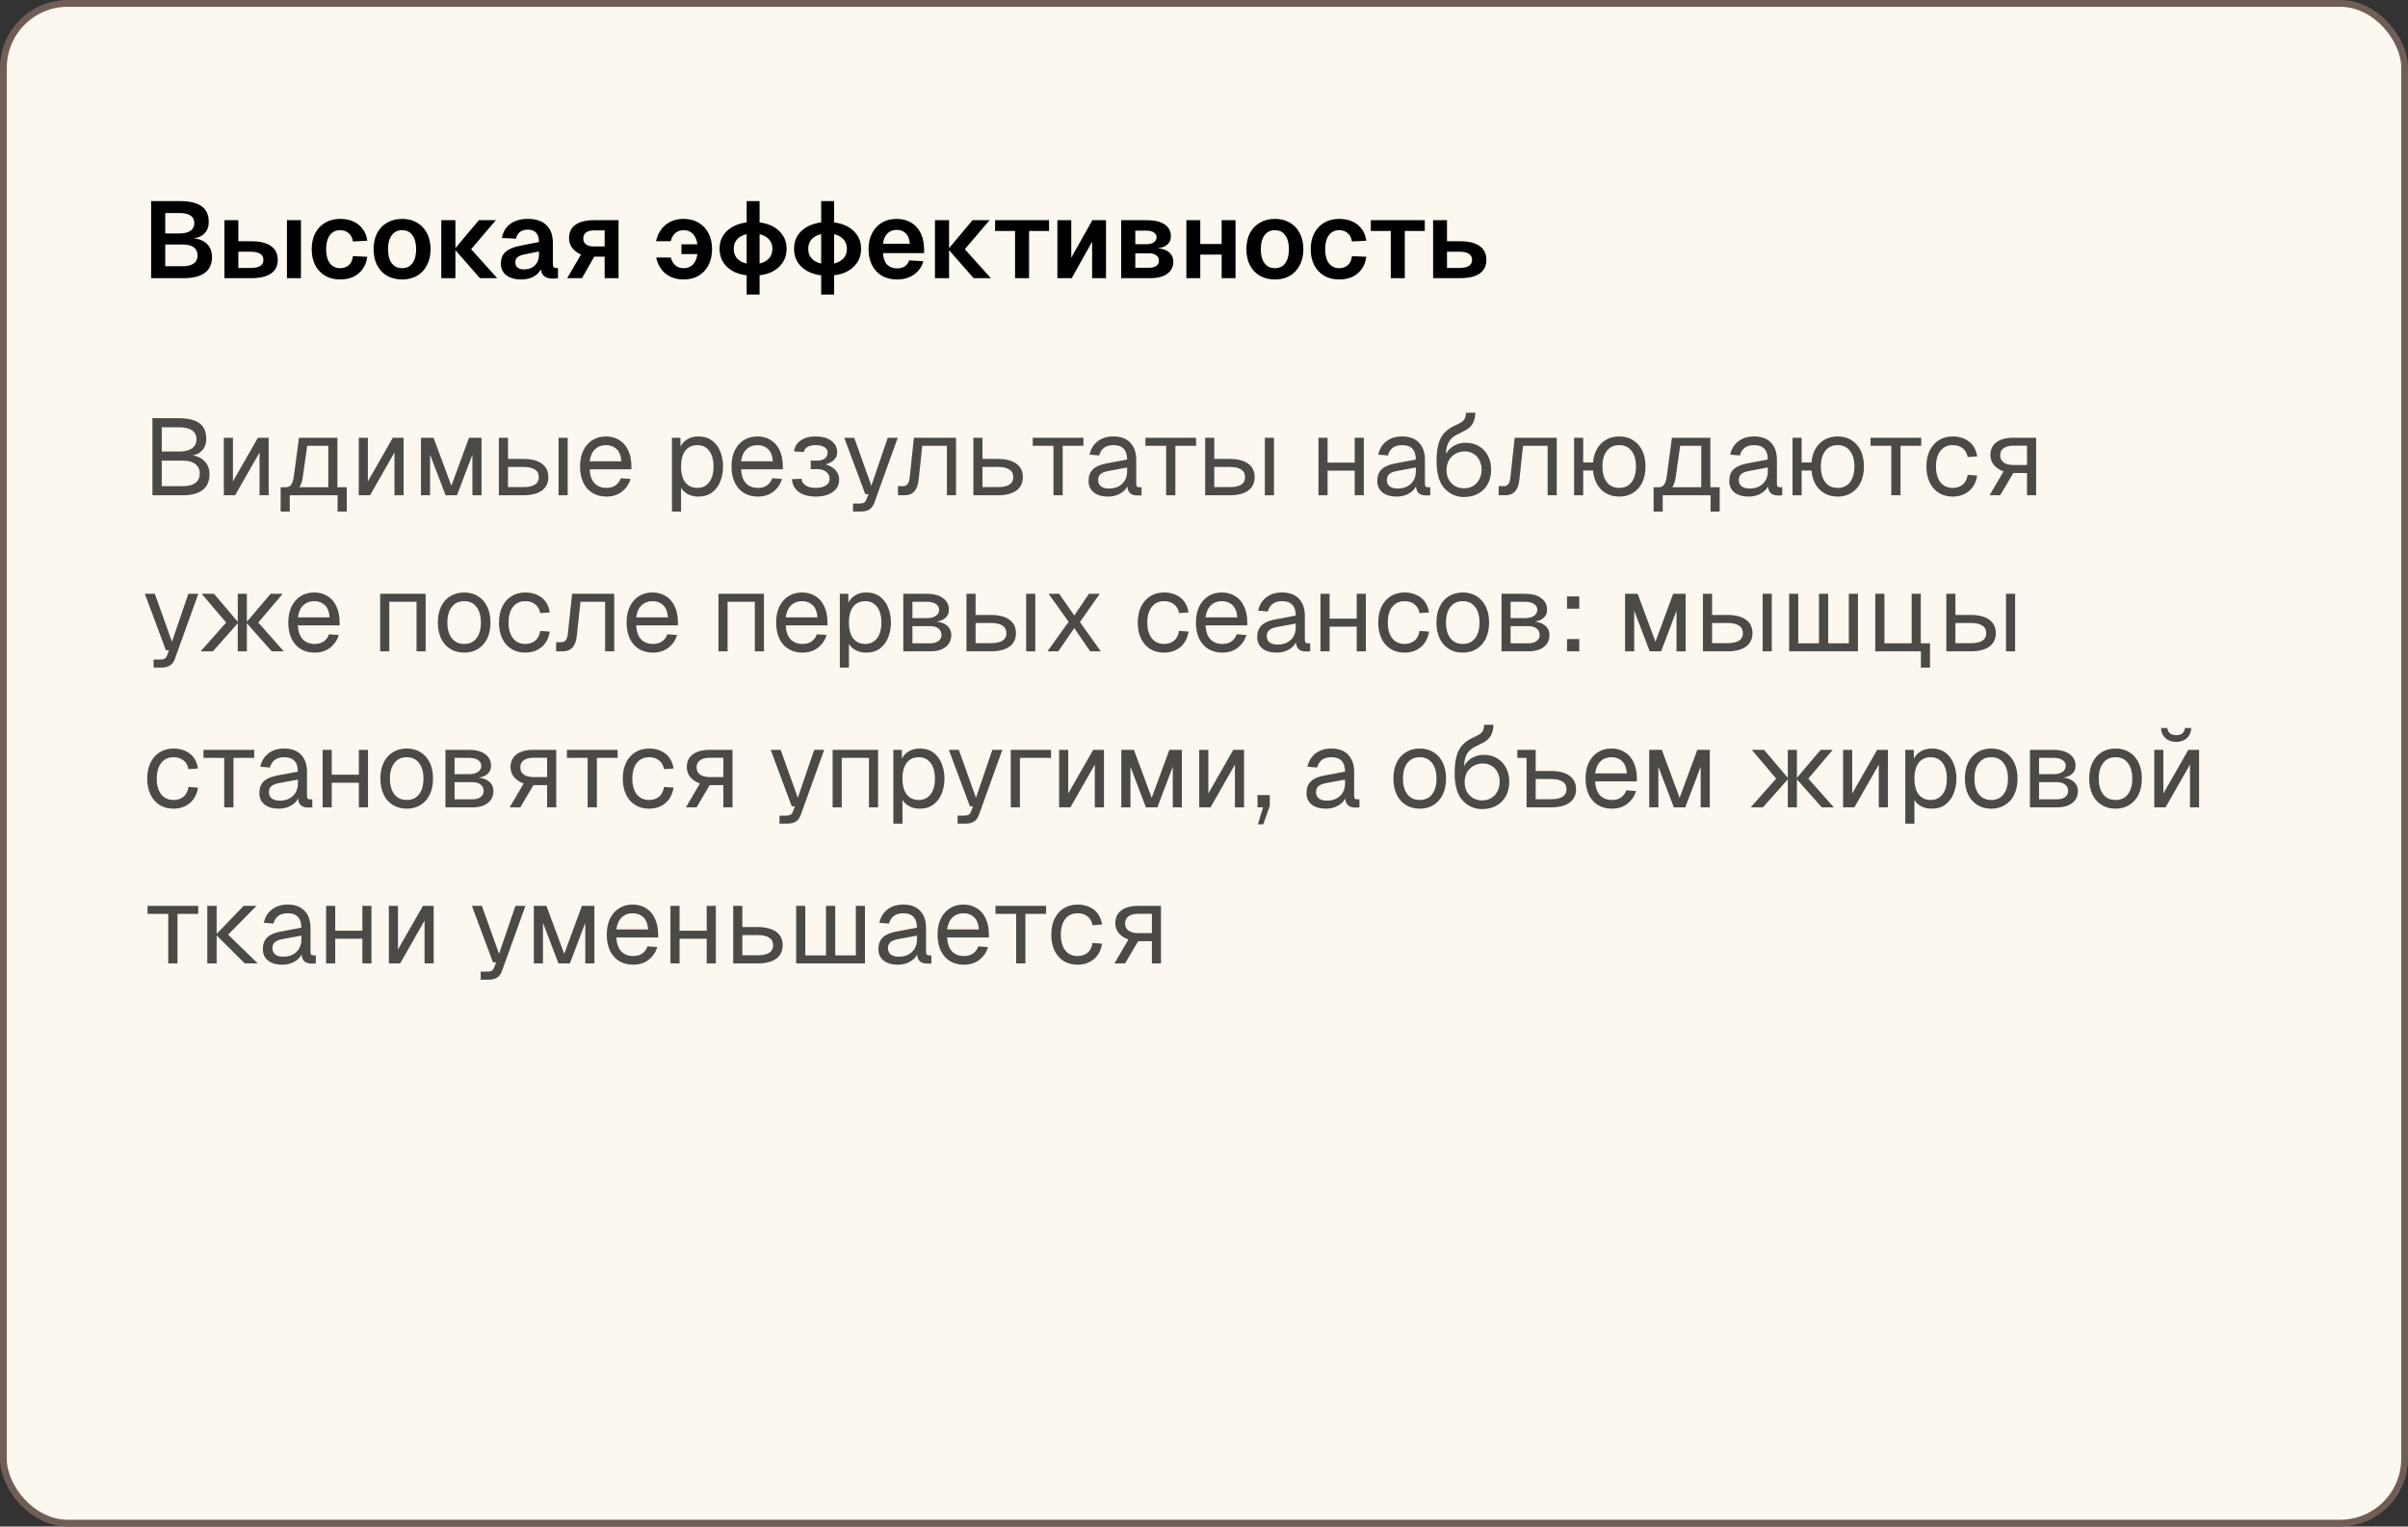
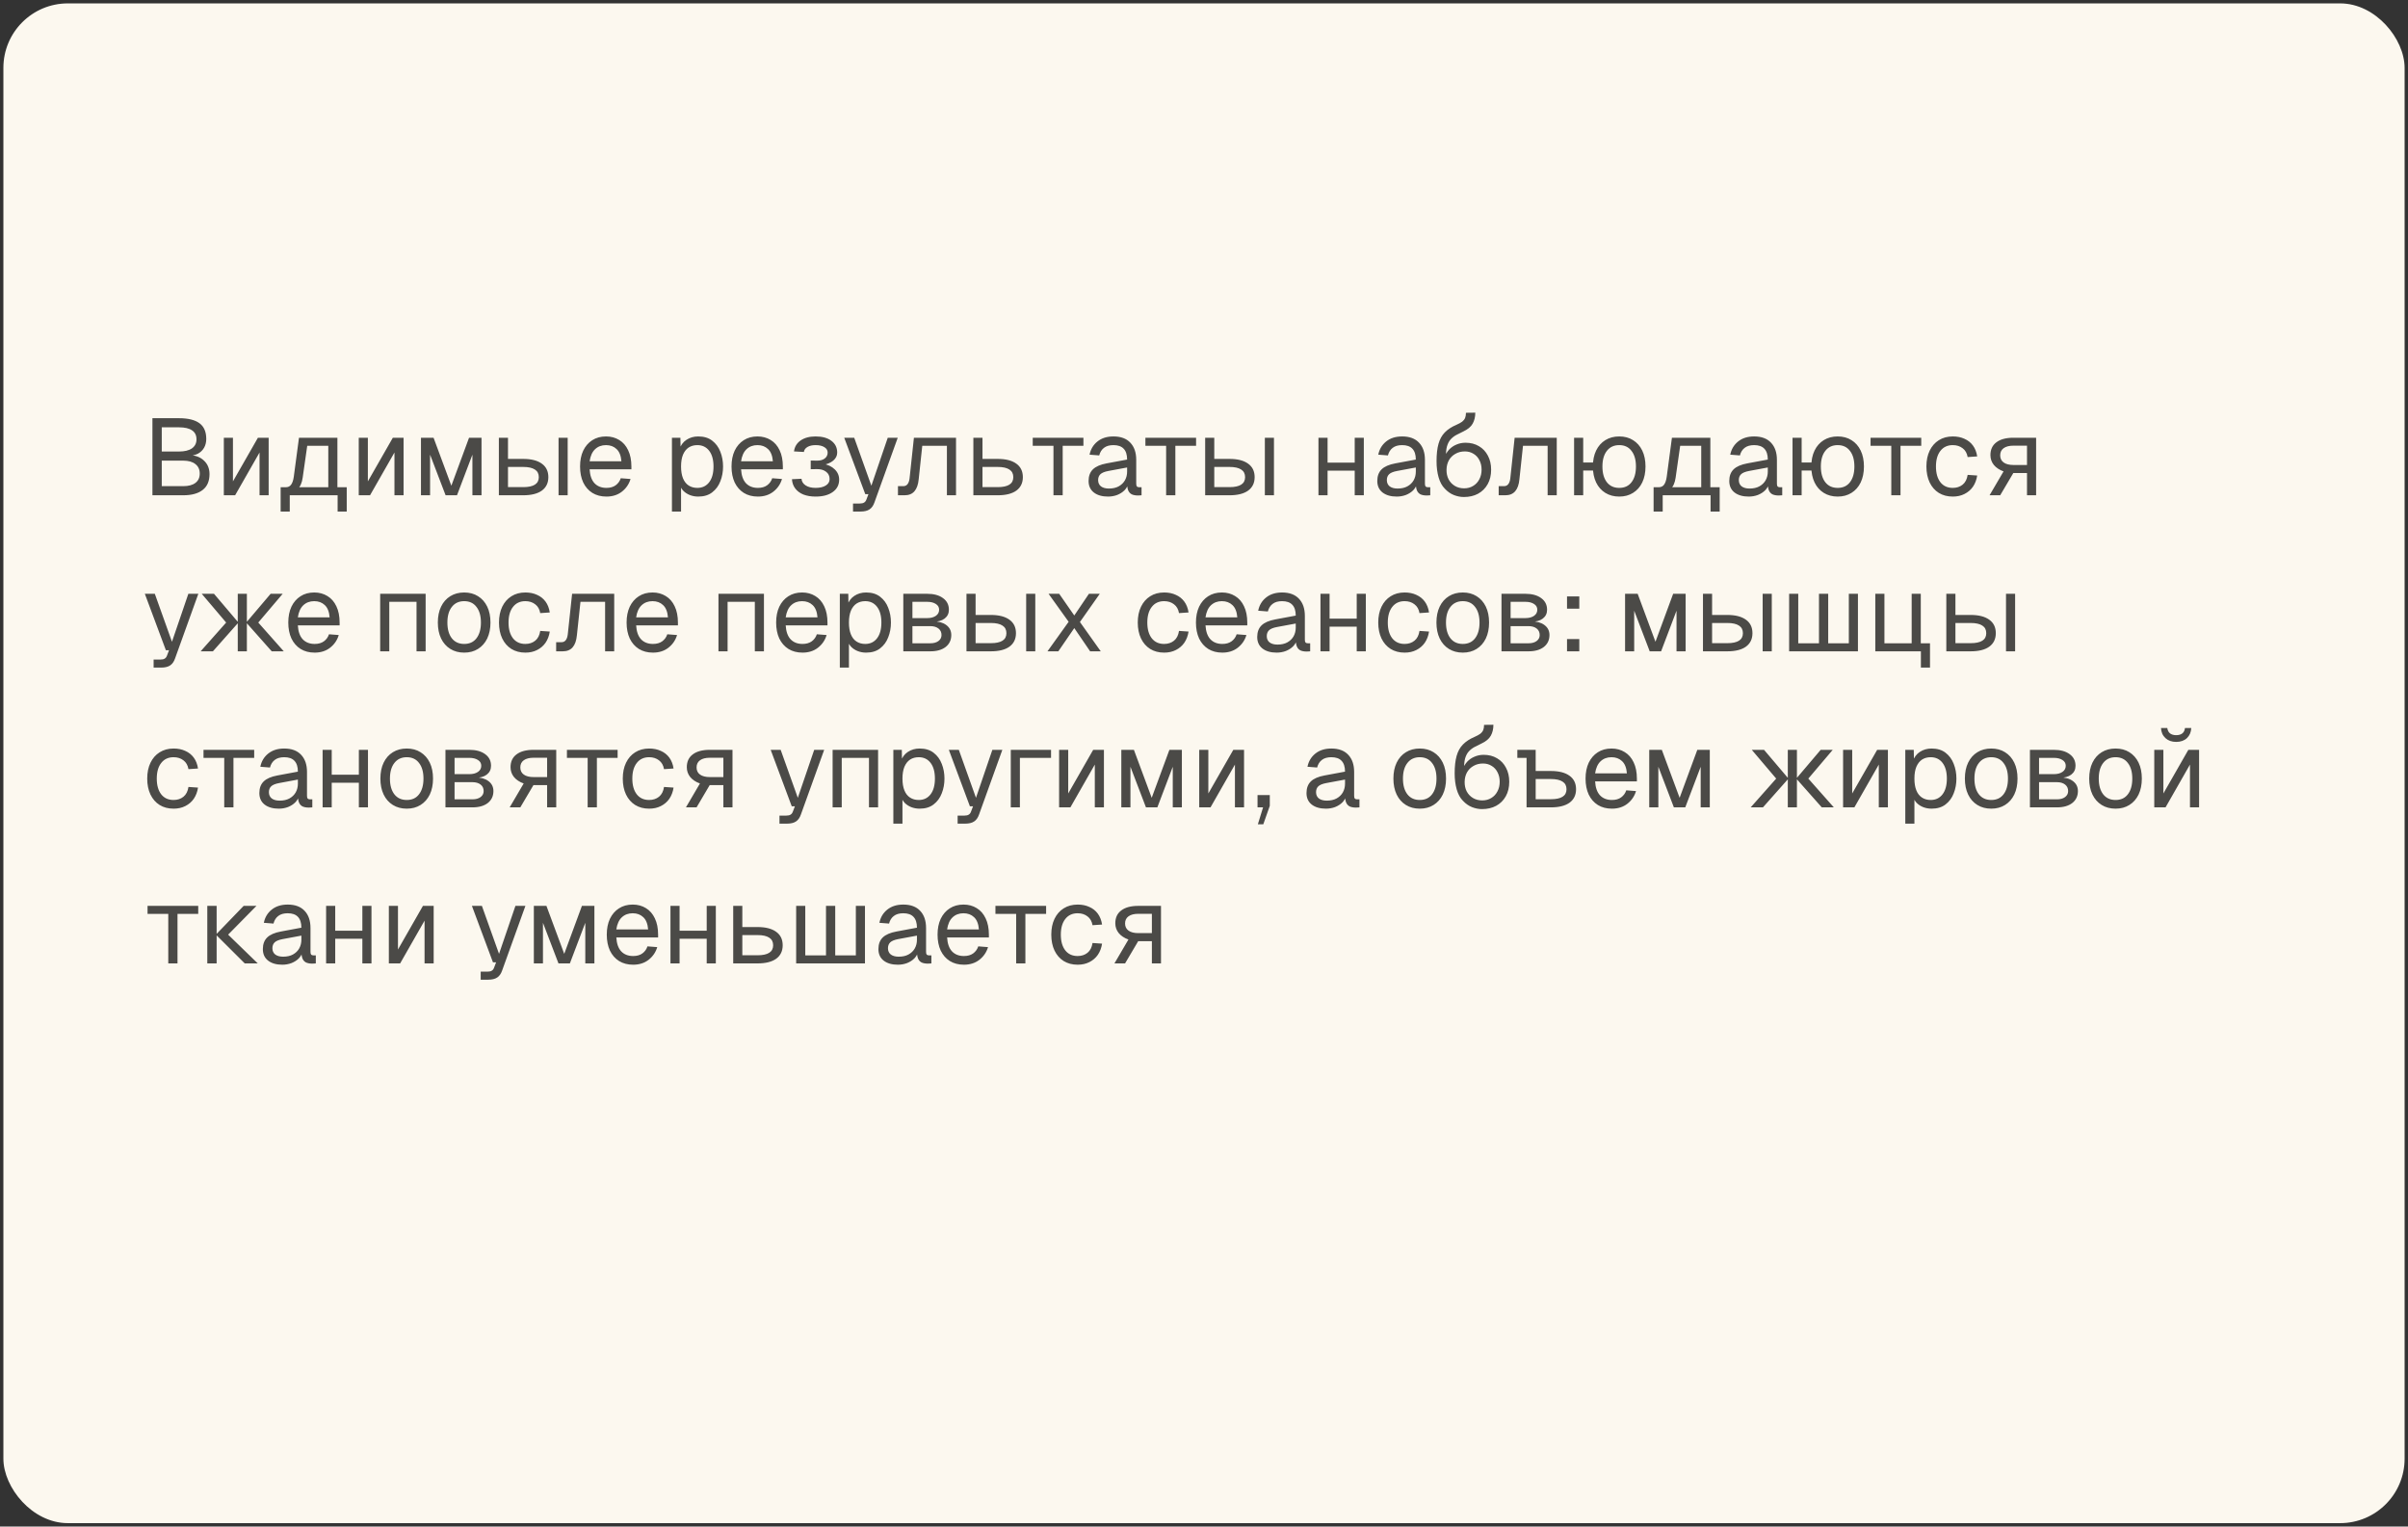
<svg xmlns="http://www.w3.org/2000/svg" width="355" height="225" viewBox="0 0 355 225" fill="none">
  <rect x="0" y="0" width="355" height="225" fill="#333333" stroke="none" />
  <rect x="0.5" y="0.5" width="354" height="224" rx="9.5" fill="#FCF8EF" />
-   <rect x="0.5" y="0.5" width="354" height="224" rx="9.5" stroke="#705D56" />
-   <path d="M22.28 41V29.64H26.536C27.923 29.64 28.973 29.885 29.688 30.376C30.413 30.867 30.776 31.645 30.776 32.712C30.776 33.192 30.675 33.613 30.472 33.976C30.28 34.328 29.992 34.605 29.608 34.808C29.235 35.011 28.781 35.123 28.248 35.144L28.232 35.112C29.203 35.144 29.949 35.411 30.472 35.912C30.995 36.403 31.256 37.059 31.256 37.88C31.256 38.925 30.893 39.709 30.168 40.232C29.453 40.744 28.435 41 27.112 41H22.28ZM24.36 39.24H27.016C27.667 39.24 28.179 39.107 28.552 38.84C28.936 38.573 29.128 38.179 29.128 37.656C29.128 37.133 28.941 36.733 28.568 36.456C28.195 36.179 27.677 36.04 27.016 36.04H24.36V39.24ZM24.36 34.408H26.472C27.155 34.408 27.688 34.28 28.072 34.024C28.456 33.768 28.648 33.395 28.648 32.904C28.648 32.392 28.461 32.013 28.088 31.768C27.715 31.523 27.176 31.4 26.472 31.4H24.36V34.408ZM42.305 41V32.456H44.369V41H42.305ZM33.089 41V32.456H35.137V35.56H37.057C38.326 35.56 39.291 35.795 39.953 36.264C40.614 36.733 40.945 37.416 40.945 38.312C40.945 39.187 40.614 39.853 39.953 40.312C39.291 40.771 38.326 41 37.057 41H33.089ZM35.137 39.496H36.913C37.553 39.496 38.033 39.4 38.353 39.208C38.673 39.005 38.833 38.707 38.833 38.312C38.833 37.896 38.673 37.592 38.353 37.4C38.033 37.197 37.553 37.096 36.913 37.096H35.137V39.496ZM50.16 41.192C49.307 41.192 48.566 41.011 47.936 40.648C47.307 40.275 46.816 39.752 46.464 39.08C46.123 38.408 45.952 37.624 45.952 36.728C45.952 35.832 46.123 35.053 46.464 34.392C46.816 33.72 47.307 33.197 47.936 32.824C48.566 32.451 49.307 32.264 50.16 32.264C50.886 32.264 51.531 32.392 52.096 32.648C52.661 32.904 53.12 33.272 53.472 33.752C53.835 34.221 54.059 34.797 54.144 35.48L52.032 35.592C51.947 35.048 51.733 34.637 51.392 34.36C51.062 34.072 50.651 33.928 50.16 33.928C49.499 33.928 48.987 34.179 48.624 34.68C48.261 35.171 48.08 35.853 48.08 36.728C48.08 37.613 48.261 38.301 48.624 38.792C48.987 39.283 49.499 39.528 50.16 39.528C50.661 39.528 51.078 39.384 51.408 39.096C51.749 38.808 51.958 38.36 52.032 37.752L54.144 37.848C54.059 38.531 53.84 39.123 53.488 39.624C53.136 40.125 52.678 40.515 52.112 40.792C51.547 41.059 50.896 41.192 50.16 41.192ZM59.285 41.192C58.443 41.192 57.701 41.011 57.061 40.648C56.432 40.275 55.941 39.752 55.589 39.08C55.248 38.408 55.077 37.624 55.077 36.728C55.077 35.821 55.248 35.037 55.589 34.376C55.941 33.704 56.432 33.187 57.061 32.824C57.701 32.451 58.443 32.264 59.285 32.264C60.128 32.264 60.864 32.451 61.493 32.824C62.123 33.187 62.608 33.704 62.949 34.376C63.301 35.037 63.477 35.821 63.477 36.728C63.477 37.624 63.301 38.408 62.949 39.08C62.608 39.752 62.123 40.275 61.493 40.648C60.864 41.011 60.128 41.192 59.285 41.192ZM59.285 39.528C59.947 39.528 60.453 39.283 60.805 38.792C61.168 38.301 61.349 37.613 61.349 36.728C61.349 35.853 61.168 35.171 60.805 34.68C60.453 34.179 59.947 33.928 59.285 33.928C58.624 33.928 58.112 34.179 57.749 34.68C57.386 35.171 57.205 35.853 57.205 36.728C57.205 37.613 57.386 38.301 57.749 38.792C58.112 39.283 58.624 39.528 59.285 39.528ZM70.754 41L67.01 36.728H69.457L73.297 41H70.754ZM65.058 41V32.456H67.138V41H65.058ZM67.01 36.728L70.594 32.456H73.106L69.457 36.728H67.01ZM76.819 41.192C75.923 41.192 75.203 40.989 74.659 40.584C74.115 40.168 73.843 39.592 73.843 38.856C73.843 38.12 74.072 37.544 74.531 37.128C74.989 36.712 75.688 36.413 76.627 36.232L79.459 35.672C79.459 35.064 79.32 34.611 79.043 34.312C78.765 34.003 78.355 33.848 77.811 33.848C77.32 33.848 76.931 33.965 76.643 34.2C76.365 34.424 76.173 34.749 76.067 35.176L73.987 35.08C74.157 34.173 74.573 33.48 75.235 33C75.896 32.509 76.755 32.264 77.811 32.264C79.027 32.264 79.944 32.573 80.563 33.192C81.192 33.8 81.507 34.675 81.507 35.816V38.92C81.507 39.144 81.544 39.299 81.619 39.384C81.704 39.469 81.827 39.512 81.987 39.512H82.259V41C82.195 41.021 82.088 41.037 81.939 41.048C81.8 41.059 81.656 41.064 81.507 41.064C81.155 41.064 80.84 41.011 80.563 40.904C80.285 40.787 80.072 40.589 79.923 40.312C79.773 40.024 79.699 39.635 79.699 39.144L79.875 39.272C79.789 39.645 79.603 39.981 79.315 40.28C79.037 40.568 78.685 40.792 78.259 40.952C77.832 41.112 77.352 41.192 76.819 41.192ZM77.235 39.704C77.693 39.704 78.088 39.613 78.419 39.432C78.749 39.251 79.005 39 79.187 38.68C79.368 38.36 79.459 37.981 79.459 37.544V37.064L77.251 37.512C76.792 37.608 76.461 37.752 76.259 37.944C76.067 38.125 75.971 38.365 75.971 38.664C75.971 38.995 76.077 39.251 76.291 39.432C76.515 39.613 76.829 39.704 77.235 39.704ZM83.62 41L85.652 37.512C85.097 37.267 84.665 36.941 84.356 36.536C84.047 36.131 83.892 35.656 83.892 35.112C83.892 34.248 84.201 33.592 84.82 33.144C85.449 32.685 86.361 32.456 87.556 32.456H91.188V41H89.14V37.832H87.604L85.796 41H83.62ZM87.556 36.328H89.14V33.96H87.556C87.055 33.96 86.665 34.067 86.388 34.28C86.121 34.483 85.988 34.771 85.988 35.144C85.988 35.528 86.121 35.821 86.388 36.024C86.665 36.227 87.055 36.328 87.556 36.328ZM100.782 41.192C99.736 41.192 98.856 40.909 98.142 40.344C97.438 39.779 96.968 38.984 96.734 37.96H98.894C99.032 38.461 99.262 38.851 99.582 39.128C99.912 39.395 100.312 39.528 100.782 39.528C101.443 39.528 101.955 39.283 102.318 38.792C102.68 38.301 102.862 37.613 102.862 36.728C102.862 35.853 102.68 35.171 102.318 34.68C101.955 34.179 101.443 33.928 100.782 33.928C100.291 33.928 99.886 34.067 99.566 34.344C99.246 34.621 99.016 35.027 98.878 35.56H96.718C96.942 34.525 97.411 33.72 98.126 33.144C98.84 32.557 99.726 32.264 100.782 32.264C101.624 32.264 102.36 32.451 102.99 32.824C103.619 33.187 104.104 33.704 104.446 34.376C104.798 35.037 104.974 35.821 104.974 36.728C104.974 37.624 104.798 38.408 104.446 39.08C104.104 39.752 103.619 40.275 102.99 40.648C102.36 41.011 101.624 41.192 100.782 41.192ZM100.462 37.448V36.008H104.174V37.448H100.462ZM111.005 40.632C110.013 40.632 109.149 40.472 108.413 40.152C107.677 39.821 107.101 39.357 106.685 38.76C106.28 38.163 106.077 37.469 106.077 36.68C106.077 35.88 106.28 35.187 106.685 34.6C107.101 34.003 107.677 33.544 108.413 33.224C109.149 32.893 110.013 32.728 111.005 32.728C112.018 32.728 112.893 32.893 113.629 33.224C114.365 33.544 114.936 34.003 115.341 34.6C115.757 35.187 115.965 35.88 115.965 36.68C115.965 37.469 115.757 38.163 115.341 38.76C114.936 39.357 114.365 39.821 113.629 40.152C112.893 40.472 112.018 40.632 111.005 40.632ZM111.021 38.936C111.896 38.936 112.589 38.733 113.101 38.328C113.613 37.923 113.869 37.373 113.869 36.68C113.869 35.987 113.613 35.437 113.101 35.032C112.589 34.627 111.896 34.424 111.021 34.424C110.136 34.424 109.437 34.627 108.925 35.032C108.424 35.437 108.173 35.987 108.173 36.68C108.173 37.373 108.424 37.923 108.925 38.328C109.437 38.733 110.136 38.936 111.021 38.936ZM110.077 43.416V29.64H111.981V43.416H110.077ZM121.99 40.632C120.998 40.632 120.134 40.472 119.398 40.152C118.662 39.821 118.086 39.357 117.67 38.76C117.264 38.163 117.062 37.469 117.062 36.68C117.062 35.88 117.264 35.187 117.67 34.6C118.086 34.003 118.662 33.544 119.398 33.224C120.134 32.893 120.998 32.728 121.99 32.728C123.003 32.728 123.878 32.893 124.614 33.224C125.35 33.544 125.92 34.003 126.326 34.6C126.742 35.187 126.95 35.88 126.95 36.68C126.95 37.469 126.742 38.163 126.326 38.76C125.92 39.357 125.35 39.821 124.614 40.152C123.878 40.472 123.003 40.632 121.99 40.632ZM122.006 38.936C122.88 38.936 123.574 38.733 124.086 38.328C124.598 37.923 124.854 37.373 124.854 36.68C124.854 35.987 124.598 35.437 124.086 35.032C123.574 34.627 122.88 34.424 122.006 34.424C121.12 34.424 120.422 34.627 119.91 35.032C119.408 35.437 119.158 35.987 119.158 36.68C119.158 37.373 119.408 37.923 119.91 38.328C120.422 38.733 121.12 38.936 122.006 38.936ZM121.062 43.416V29.64H122.966V43.416H121.062ZM132.238 41.192C131.385 41.192 130.643 41.011 130.014 40.648C129.385 40.275 128.899 39.752 128.558 39.08C128.217 38.408 128.046 37.624 128.046 36.728C128.046 35.832 128.217 35.053 128.558 34.392C128.899 33.72 129.379 33.197 129.998 32.824C130.627 32.451 131.358 32.264 132.19 32.264C133.001 32.264 133.71 32.445 134.318 32.808C134.937 33.171 135.411 33.693 135.742 34.376C136.073 35.059 136.238 35.88 136.238 36.84V37.304H130.174C130.217 38.051 130.419 38.616 130.782 39C131.155 39.373 131.646 39.56 132.254 39.56C132.713 39.56 133.091 39.459 133.39 39.256C133.699 39.043 133.913 38.749 134.03 38.376L136.126 38.504C135.891 39.336 135.427 39.992 134.734 40.472C134.051 40.952 133.219 41.192 132.238 41.192ZM130.174 35.928H134.126C134.083 35.235 133.886 34.723 133.534 34.392C133.182 34.051 132.734 33.88 132.19 33.88C131.646 33.88 131.193 34.056 130.83 34.408C130.478 34.76 130.259 35.267 130.174 35.928ZM143.535 41L139.791 36.728H142.239L146.079 41H143.535ZM137.839 41V32.456H139.919V41H137.839ZM139.791 36.728L143.375 32.456H145.887L142.239 36.728H139.791ZM149.647 41V34.04H146.703V32.456H154.655V34.04H151.711V41H149.647ZM155.886 41V32.456H157.934V37.976L161.038 32.456H163.054V41H161.006V35.624L157.998 41H155.886ZM165.292 41V32.456H169.068C170.209 32.456 171.084 32.664 171.692 33.08C172.311 33.485 172.62 34.067 172.62 34.824C172.62 35.357 172.428 35.779 172.044 36.088C171.671 36.397 171.143 36.568 170.46 36.6V36.568C171.249 36.6 171.863 36.792 172.3 37.144C172.748 37.496 172.972 37.976 172.972 38.584C172.972 39.341 172.673 39.933 172.076 40.36C171.489 40.787 170.647 41 169.548 41H165.292ZM167.372 39.464H169.436C169.873 39.464 170.22 39.373 170.476 39.192C170.732 39 170.86 38.749 170.86 38.44C170.86 38.099 170.732 37.832 170.476 37.64C170.22 37.437 169.873 37.336 169.436 37.336H167.372V39.464ZM167.372 35.992H169.036C169.484 35.992 169.841 35.901 170.108 35.72C170.375 35.528 170.508 35.277 170.508 34.968C170.508 34.669 170.375 34.435 170.108 34.264C169.841 34.083 169.484 33.992 169.036 33.992H167.372V35.992ZM174.901 41V32.456H176.949V41H174.901ZM180.101 41V32.456H182.149V41H180.101ZM175.509 37.528V35.96H181.413V37.528H175.509ZM187.957 41.192C187.114 41.192 186.373 41.011 185.733 40.648C185.104 40.275 184.613 39.752 184.261 39.08C183.92 38.408 183.749 37.624 183.749 36.728C183.749 35.821 183.92 35.037 184.261 34.376C184.613 33.704 185.104 33.187 185.733 32.824C186.373 32.451 187.114 32.264 187.957 32.264C188.8 32.264 189.536 32.451 190.165 32.824C190.794 33.187 191.28 33.704 191.621 34.376C191.973 35.037 192.149 35.821 192.149 36.728C192.149 37.624 191.973 38.408 191.621 39.08C191.28 39.752 190.794 40.275 190.165 40.648C189.536 41.011 188.8 41.192 187.957 41.192ZM187.957 39.528C188.618 39.528 189.125 39.283 189.477 38.792C189.84 38.301 190.021 37.613 190.021 36.728C190.021 35.853 189.84 35.171 189.477 34.68C189.125 34.179 188.618 33.928 187.957 33.928C187.296 33.928 186.784 34.179 186.421 34.68C186.058 35.171 185.877 35.853 185.877 36.728C185.877 37.613 186.058 38.301 186.421 38.792C186.784 39.283 187.296 39.528 187.957 39.528ZM197.441 41.192C196.588 41.192 195.847 41.011 195.217 40.648C194.588 40.275 194.097 39.752 193.745 39.08C193.404 38.408 193.233 37.624 193.233 36.728C193.233 35.832 193.404 35.053 193.745 34.392C194.097 33.72 194.588 33.197 195.217 32.824C195.847 32.451 196.588 32.264 197.441 32.264C198.167 32.264 198.812 32.392 199.377 32.648C199.943 32.904 200.401 33.272 200.753 33.752C201.116 34.221 201.34 34.797 201.425 35.48L199.313 35.592C199.228 35.048 199.015 34.637 198.673 34.36C198.343 34.072 197.932 33.928 197.441 33.928C196.78 33.928 196.268 34.179 195.905 34.68C195.543 35.171 195.361 35.853 195.361 36.728C195.361 37.613 195.543 38.301 195.905 38.792C196.268 39.283 196.78 39.528 197.441 39.528C197.943 39.528 198.359 39.384 198.689 39.096C199.031 38.808 199.239 38.36 199.313 37.752L201.425 37.848C201.34 38.531 201.121 39.123 200.769 39.624C200.417 40.125 199.959 40.515 199.393 40.792C198.828 41.059 198.177 41.192 197.441 41.192ZM205.038 41V34.04H202.094V32.456H210.046V34.04H207.102V41H205.038ZM211.276 41V32.456H213.324V35.56H215.244C216.514 35.56 217.479 35.795 218.14 36.264C218.802 36.733 219.132 37.416 219.132 38.312C219.132 39.187 218.802 39.853 218.14 40.312C217.479 40.771 216.514 41 215.244 41H211.276ZM213.324 39.496H215.1C215.74 39.496 216.22 39.4 216.54 39.208C216.86 39.005 217.02 38.707 217.02 38.312C217.02 37.896 216.86 37.592 216.54 37.4C216.22 37.197 215.74 37.096 215.1 37.096H213.324V39.496Z" fill="black" />
  <path opacity="0.7" d="M22.472 73V61.64H26.376C27.72 61.64 28.728 61.885 29.4 62.376C30.072 62.867 30.408 63.64 30.408 64.696C30.408 65.187 30.301 65.619 30.088 65.992C29.875 66.365 29.571 66.659 29.176 66.872C28.781 67.075 28.312 67.176 27.768 67.176L27.752 67.08C28.723 67.08 29.485 67.341 30.04 67.864C30.605 68.376 30.888 69.048 30.888 69.88C30.888 70.915 30.552 71.693 29.88 72.216C29.208 72.739 28.253 73 27.016 73H22.472ZM23.848 71.656H27.016C27.795 71.656 28.392 71.496 28.808 71.176C29.235 70.856 29.448 70.397 29.448 69.8C29.448 69.203 29.235 68.739 28.808 68.408C28.392 68.067 27.795 67.896 27.016 67.896H23.848V71.656ZM23.848 66.552H26.376C27.208 66.552 27.848 66.397 28.296 66.088C28.744 65.768 28.968 65.325 28.968 64.76C28.968 64.163 28.749 63.72 28.312 63.432C27.885 63.133 27.24 62.984 26.376 62.984H23.848V66.552ZM32.999 73V64.52H34.343V70.952L38.023 64.52H39.607V73H38.263V66.696L34.663 73H32.999ZM41.374 72.632V71.816H42.126C42.468 71.816 42.729 71.693 42.91 71.448C43.102 71.192 43.236 70.803 43.31 70.28L44.078 64.52H49.742V73H48.398V65.704H45.294L44.622 70.408C44.516 71.176 44.26 71.741 43.854 72.104C43.46 72.456 42.884 72.632 42.126 72.632H41.374ZM41.374 75.4V71.928H42.718V75.4H41.374ZM41.374 73V71.816H50.59V73H41.374ZM49.774 75.4V71.816H51.118V75.4H49.774ZM52.889 73V64.52H54.233V70.952L57.913 64.52H59.497V73H58.153V66.696L54.553 73H52.889ZM62.061 73V64.52H63.917L66.541 71.592L69.149 64.52H70.989V73H69.645V67.016L67.373 73H65.693L63.405 67.016V73H62.061ZM82.346 73V64.52H83.69V73H82.346ZM73.546 73V64.52H74.89V67.64H77.13C78.324 67.64 79.242 67.875 79.882 68.344C80.522 68.803 80.842 69.464 80.842 70.328C80.842 71.181 80.522 71.843 79.882 72.312C79.242 72.771 78.324 73 77.13 73H73.546ZM74.89 71.8H77.13C77.898 71.8 78.474 71.677 78.858 71.432C79.242 71.187 79.434 70.819 79.434 70.328C79.434 69.827 79.242 69.453 78.858 69.208C78.474 68.952 77.898 68.824 77.13 68.824H74.89V71.8ZM89.404 73.192C88.605 73.192 87.911 73.011 87.325 72.648C86.749 72.285 86.3 71.773 85.981 71.112C85.671 70.44 85.516 69.656 85.516 68.76C85.516 67.864 85.671 67.085 85.981 66.424C86.3 65.763 86.743 65.251 87.308 64.888C87.885 64.515 88.562 64.328 89.341 64.328C90.076 64.328 90.727 64.504 91.293 64.856C91.858 65.197 92.295 65.699 92.605 66.36C92.924 67.021 93.085 67.827 93.085 68.776V69.176H86.924C86.978 70.083 87.218 70.765 87.644 71.224C88.082 71.683 88.668 71.912 89.404 71.912C89.959 71.912 90.412 71.784 90.764 71.528C91.127 71.261 91.378 70.915 91.516 70.488L92.957 70.6C92.733 71.357 92.306 71.981 91.677 72.472C91.058 72.952 90.3 73.192 89.404 73.192ZM86.924 67.992H91.612C91.549 67.171 91.308 66.568 90.892 66.184C90.487 65.8 89.97 65.608 89.341 65.608C88.69 65.608 88.151 65.811 87.725 66.216C87.308 66.611 87.042 67.203 86.924 67.992ZM99.061 75.4V64.52H100.309L100.341 66.344L100.149 66.248C100.363 65.619 100.715 65.144 101.205 64.824C101.707 64.493 102.283 64.328 102.933 64.328C103.776 64.328 104.464 64.536 104.997 64.952C105.541 65.368 105.941 65.912 106.197 66.584C106.464 67.256 106.597 67.981 106.597 68.76C106.597 69.539 106.464 70.264 106.197 70.936C105.941 71.608 105.541 72.152 104.997 72.568C104.464 72.984 103.776 73.192 102.933 73.192C102.496 73.192 102.085 73.117 101.701 72.968C101.328 72.819 101.008 72.611 100.741 72.344C100.485 72.077 100.309 71.763 100.213 71.4L100.405 71.176V75.4H99.061ZM102.805 71.912C103.541 71.912 104.123 71.635 104.549 71.08C104.976 70.525 105.189 69.752 105.189 68.76C105.189 67.768 104.976 66.995 104.549 66.44C104.123 65.885 103.541 65.608 102.805 65.608C102.315 65.608 101.888 65.725 101.525 65.96C101.173 66.195 100.896 66.547 100.693 67.016C100.501 67.485 100.405 68.067 100.405 68.76C100.405 69.453 100.501 70.035 100.693 70.504C100.885 70.973 101.163 71.325 101.525 71.56C101.888 71.795 102.315 71.912 102.805 71.912ZM111.733 73.192C110.933 73.192 110.239 73.011 109.653 72.648C109.077 72.285 108.629 71.773 108.309 71.112C107.999 70.44 107.845 69.656 107.845 68.76C107.845 67.864 107.999 67.085 108.309 66.424C108.629 65.763 109.071 65.251 109.637 64.888C110.213 64.515 110.89 64.328 111.669 64.328C112.405 64.328 113.055 64.504 113.621 64.856C114.186 65.197 114.623 65.699 114.933 66.36C115.253 67.021 115.413 67.827 115.413 68.776V69.176H109.253C109.306 70.083 109.546 70.765 109.973 71.224C110.41 71.683 110.997 71.912 111.733 71.912C112.287 71.912 112.741 71.784 113.093 71.528C113.455 71.261 113.706 70.915 113.845 70.488L115.285 70.6C115.061 71.357 114.634 71.981 114.005 72.472C113.386 72.952 112.629 73.192 111.733 73.192ZM109.253 67.992H113.941C113.877 67.171 113.637 66.568 113.221 66.184C112.815 65.8 112.298 65.608 111.669 65.608C111.018 65.608 110.479 65.811 110.053 66.216C109.637 66.611 109.37 67.203 109.253 67.992ZM120.241 73.192C119.558 73.192 118.956 73.091 118.433 72.888C117.921 72.675 117.521 72.376 117.233 71.992C116.945 71.608 116.785 71.155 116.753 70.632L118.161 70.568C118.193 70.973 118.396 71.299 118.769 71.544C119.142 71.789 119.633 71.912 120.241 71.912C120.87 71.912 121.372 71.795 121.745 71.56C122.118 71.325 122.305 71.011 122.305 70.616C122.305 70.147 122.129 69.784 121.777 69.528C121.436 69.261 120.977 69.133 120.401 69.144L119.521 69.16V67.88L120.401 67.896C120.892 67.907 121.281 67.805 121.569 67.592C121.868 67.368 122.017 67.075 122.017 66.712C122.017 66.371 121.857 66.104 121.537 65.912C121.217 65.709 120.785 65.608 120.241 65.608C119.75 65.608 119.35 65.699 119.041 65.88C118.732 66.061 118.556 66.307 118.513 66.616L117.057 66.536C117.142 65.853 117.468 65.315 118.033 64.92C118.609 64.525 119.345 64.328 120.241 64.328C121.222 64.328 121.996 64.541 122.561 64.968C123.137 65.395 123.425 65.976 123.425 66.712C123.425 67.171 123.228 67.565 122.833 67.896C122.449 68.216 121.921 68.435 121.249 68.552L121.265 68.344C122.022 68.472 122.62 68.749 123.057 69.176C123.494 69.592 123.713 70.099 123.713 70.696C123.713 71.464 123.398 72.072 122.769 72.52C122.15 72.968 121.308 73.192 120.241 73.192ZM125.757 75.4V74.216H126.733C127.032 74.216 127.251 74.168 127.389 74.072C127.539 73.987 127.651 73.843 127.725 73.64L128.029 72.84H127.565L124.461 64.52H125.933L128.461 71.592L130.877 64.52H132.349L128.909 74.072C128.749 74.531 128.509 74.867 128.189 75.08C127.869 75.293 127.427 75.4 126.861 75.4H125.757ZM132.382 73V71.656H133.166C133.433 71.656 133.641 71.56 133.79 71.368C133.95 71.165 134.051 70.877 134.094 70.504L134.734 64.52H140.942V73H139.598V65.704H135.966L135.438 70.648C135.363 71.427 135.155 72.013 134.814 72.408C134.473 72.803 133.987 73 133.358 73H132.382ZM143.499 73V64.52H144.843V67.64H147.083C148.277 67.64 149.195 67.875 149.835 68.344C150.475 68.803 150.795 69.464 150.795 70.328C150.795 71.181 150.475 71.843 149.835 72.312C149.195 72.771 148.277 73 147.083 73H143.499ZM144.843 71.8H147.083C147.851 71.8 148.427 71.677 148.811 71.432C149.195 71.187 149.387 70.819 149.387 70.328C149.387 69.827 149.195 69.453 148.811 69.208C148.427 68.952 147.851 68.824 147.083 68.824H144.843V71.8ZM155.308 73V65.704H152.252V64.52H159.724V65.704H156.668V73H155.308ZM163.349 73.192C162.475 73.192 161.776 72.989 161.253 72.584C160.741 72.179 160.485 71.613 160.485 70.888C160.485 70.163 160.699 69.592 161.125 69.176C161.552 68.76 162.229 68.467 163.157 68.296L166.165 67.736C166.165 67.021 165.995 66.488 165.653 66.136C165.323 65.784 164.821 65.608 164.149 65.608C163.563 65.608 163.099 65.741 162.757 66.008C162.416 66.264 162.181 66.637 162.053 67.128L160.629 67.016C160.789 66.216 161.173 65.571 161.781 65.08C162.4 64.579 163.189 64.328 164.149 64.328C165.237 64.328 166.069 64.637 166.645 65.256C167.221 65.864 167.509 66.707 167.509 67.784V71.288C167.509 71.48 167.541 71.619 167.605 71.704C167.68 71.779 167.797 71.816 167.957 71.816H168.293V73C168.251 73.011 168.181 73.016 168.085 73.016C167.989 73.027 167.888 73.032 167.781 73.032C167.397 73.032 167.083 72.973 166.837 72.856C166.603 72.728 166.432 72.536 166.325 72.28C166.219 72.013 166.165 71.667 166.165 71.24L166.325 71.272C166.251 71.635 166.069 71.965 165.781 72.264C165.493 72.552 165.136 72.781 164.709 72.952C164.283 73.112 163.829 73.192 163.349 73.192ZM163.477 72.008C164.043 72.008 164.523 71.901 164.917 71.688C165.323 71.464 165.632 71.165 165.845 70.792C166.059 70.408 166.165 69.981 166.165 69.512V68.904L163.413 69.416C162.837 69.523 162.437 69.688 162.213 69.912C162 70.125 161.893 70.408 161.893 70.76C161.893 71.155 162.032 71.464 162.309 71.688C162.597 71.901 162.987 72.008 163.477 72.008ZM171.917 73V65.704H168.861V64.52H176.333V65.704H173.277V73H171.917ZM186.471 73V64.52H187.815V73H186.471ZM177.671 73V64.52H179.015V67.64H181.255C182.449 67.64 183.367 67.875 184.007 68.344C184.647 68.803 184.967 69.464 184.967 70.328C184.967 71.181 184.647 71.843 184.007 72.312C183.367 72.771 182.449 73 181.255 73H177.671ZM179.015 71.8H181.255C182.023 71.8 182.599 71.677 182.983 71.432C183.367 71.187 183.559 70.819 183.559 70.328C183.559 69.827 183.367 69.453 182.983 69.208C182.599 68.952 182.023 68.824 181.255 68.824H179.015V71.8ZM194.374 73V64.52H195.718V73H194.374ZM199.718 73V64.52H201.062V73H199.718ZM195.014 69.368V68.184H200.422V69.368H195.014ZM205.912 73.192C205.037 73.192 204.338 72.989 203.816 72.584C203.304 72.179 203.048 71.613 203.048 70.888C203.048 70.163 203.261 69.592 203.688 69.176C204.114 68.76 204.792 68.467 205.72 68.296L208.728 67.736C208.728 67.021 208.557 66.488 208.216 66.136C207.885 65.784 207.384 65.608 206.712 65.608C206.125 65.608 205.661 65.741 205.32 66.008C204.978 66.264 204.744 66.637 204.616 67.128L203.192 67.016C203.352 66.216 203.736 65.571 204.344 65.08C204.962 64.579 205.752 64.328 206.712 64.328C207.8 64.328 208.632 64.637 209.208 65.256C209.784 65.864 210.072 66.707 210.072 67.784V71.288C210.072 71.48 210.104 71.619 210.168 71.704C210.242 71.779 210.36 71.816 210.52 71.816H210.856V73C210.813 73.011 210.744 73.016 210.648 73.016C210.552 73.027 210.45 73.032 210.344 73.032C209.96 73.032 209.645 72.973 209.4 72.856C209.165 72.728 208.994 72.536 208.888 72.28C208.781 72.013 208.728 71.667 208.728 71.24L208.888 71.272C208.813 71.635 208.632 71.965 208.344 72.264C208.056 72.552 207.698 72.781 207.272 72.952C206.845 73.112 206.392 73.192 205.912 73.192ZM206.04 72.008C206.605 72.008 207.085 71.901 207.48 71.688C207.885 71.464 208.194 71.165 208.408 70.792C208.621 70.408 208.728 69.981 208.728 69.512V68.904L205.976 69.416C205.4 69.523 205 69.688 204.776 69.912C204.562 70.125 204.456 70.408 204.456 70.76C204.456 71.155 204.594 71.464 204.872 71.688C205.16 71.901 205.549 72.008 206.04 72.008ZM215.815 73.256C215.324 73.256 214.833 73.16 214.343 72.968C213.852 72.776 213.404 72.461 212.999 72.024C212.593 71.619 212.289 71.064 212.087 70.36C211.884 69.656 211.783 68.867 211.783 67.992C211.783 66.957 211.879 66.099 212.071 65.416C212.263 64.733 212.572 64.173 212.999 63.736C213.436 63.288 214.007 62.915 214.711 62.616C215.073 62.456 215.356 62.301 215.559 62.152C215.761 61.992 215.905 61.811 215.991 61.608C216.076 61.395 216.119 61.139 216.119 60.84L217.495 60.824C217.495 61.443 217.367 61.981 217.111 62.44C216.855 62.899 216.396 63.283 215.735 63.592C215.372 63.763 215.031 63.933 214.711 64.104C214.391 64.275 214.108 64.493 213.863 64.76C213.628 65.016 213.447 65.363 213.319 65.8C213.201 66.237 213.153 66.813 213.174 67.528L212.903 67.496C213.084 67.016 213.324 66.611 213.623 66.28C213.932 65.949 214.295 65.699 214.711 65.528C215.127 65.347 215.575 65.256 216.055 65.256C216.812 65.256 217.473 65.427 218.039 65.768C218.604 66.099 219.041 66.563 219.351 67.16C219.671 67.757 219.831 68.445 219.831 69.224C219.831 70.045 219.66 70.76 219.319 71.368C218.977 71.976 218.503 72.445 217.895 72.776C217.297 73.096 216.604 73.256 215.815 73.256ZM215.847 71.976C216.348 71.976 216.791 71.859 217.175 71.624C217.569 71.389 217.873 71.064 218.087 70.648C218.311 70.232 218.423 69.757 218.423 69.224C218.423 68.701 218.316 68.237 218.103 67.832C217.9 67.427 217.612 67.112 217.239 66.888C216.865 66.653 216.439 66.536 215.959 66.536C215.436 66.536 214.972 66.653 214.567 66.888C214.161 67.112 213.841 67.427 213.607 67.832C213.383 68.237 213.265 68.701 213.255 69.224C213.244 69.757 213.345 70.232 213.559 70.648C213.783 71.064 214.092 71.389 214.487 71.624C214.881 71.859 215.335 71.976 215.847 71.976ZM220.944 73V71.656H221.728C221.995 71.656 222.203 71.56 222.352 71.368C222.512 71.165 222.614 70.877 222.656 70.504L223.296 64.52H229.504V73H228.16V65.704H224.528L224 70.648C223.926 71.427 223.718 72.013 223.376 72.408C223.035 72.803 222.55 73 221.92 73H220.944ZM232.061 73V64.52H233.405V73H232.061ZM232.637 69.352V68.168H235.805V69.352H232.637ZM238.717 73.192C237.939 73.192 237.256 73.011 236.669 72.648C236.083 72.285 235.629 71.773 235.309 71.112C234.989 70.44 234.829 69.656 234.829 68.76C234.829 67.853 234.989 67.069 235.309 66.408C235.629 65.747 236.083 65.235 236.669 64.872C237.256 64.509 237.939 64.328 238.717 64.328C239.496 64.328 240.173 64.509 240.749 64.872C241.336 65.235 241.789 65.747 242.109 66.408C242.429 67.069 242.589 67.853 242.589 68.76C242.589 69.656 242.429 70.44 242.109 71.112C241.789 71.773 241.336 72.285 240.749 72.648C240.173 73.011 239.496 73.192 238.717 73.192ZM238.717 71.912C239.496 71.912 240.099 71.635 240.525 71.08C240.963 70.515 241.181 69.741 241.181 68.76C241.181 67.779 240.963 67.011 240.525 66.456C240.099 65.891 239.496 65.608 238.717 65.608C237.939 65.608 237.331 65.891 236.893 66.456C236.456 67.011 236.237 67.779 236.237 68.76C236.237 69.741 236.456 70.515 236.893 71.08C237.331 71.635 237.939 71.912 238.717 71.912ZM243.781 72.632V71.816H244.533C244.874 71.816 245.135 71.693 245.317 71.448C245.509 71.192 245.642 70.803 245.717 70.28L246.485 64.52H252.149V73H250.805V65.704H247.701L247.029 70.408C246.922 71.176 246.666 71.741 246.261 72.104C245.866 72.456 245.29 72.632 244.533 72.632H243.781ZM243.781 75.4V71.928H245.125V75.4H243.781ZM243.781 73V71.816H252.997V73H243.781ZM252.181 75.4V71.816H253.525V75.4H252.181ZM257.802 73.192C256.928 73.192 256.229 72.989 255.706 72.584C255.194 72.179 254.938 71.613 254.938 70.888C254.938 70.163 255.152 69.592 255.578 69.176C256.005 68.76 256.682 68.467 257.61 68.296L260.618 67.736C260.618 67.021 260.448 66.488 260.106 66.136C259.776 65.784 259.274 65.608 258.602 65.608C258.016 65.608 257.552 65.741 257.21 66.008C256.869 66.264 256.634 66.637 256.506 67.128L255.082 67.016C255.242 66.216 255.626 65.571 256.234 65.08C256.853 64.579 257.642 64.328 258.602 64.328C259.69 64.328 260.522 64.637 261.098 65.256C261.674 65.864 261.962 66.707 261.962 67.784V71.288C261.962 71.48 261.994 71.619 262.058 71.704C262.133 71.779 262.25 71.816 262.41 71.816H262.746V73C262.704 73.011 262.634 73.016 262.538 73.016C262.442 73.027 262.341 73.032 262.234 73.032C261.85 73.032 261.536 72.973 261.29 72.856C261.056 72.728 260.885 72.536 260.778 72.28C260.672 72.013 260.618 71.667 260.618 71.24L260.778 71.272C260.704 71.635 260.522 71.965 260.234 72.264C259.946 72.552 259.589 72.781 259.162 72.952C258.736 73.112 258.282 73.192 257.802 73.192ZM257.93 72.008C258.496 72.008 258.976 71.901 259.37 71.688C259.776 71.464 260.085 71.165 260.298 70.792C260.512 70.408 260.618 69.981 260.618 69.512V68.904L257.866 69.416C257.29 69.523 256.89 69.688 256.666 69.912C256.453 70.125 256.346 70.408 256.346 70.76C256.346 71.155 256.485 71.464 256.762 71.688C257.05 71.901 257.44 72.008 257.93 72.008ZM264.264 73V64.52H265.608V73H264.264ZM264.84 69.352V68.168H268.008V69.352H264.84ZM270.92 73.192C270.142 73.192 269.459 73.011 268.872 72.648C268.286 72.285 267.832 71.773 267.512 71.112C267.192 70.44 267.032 69.656 267.032 68.76C267.032 67.853 267.192 67.069 267.512 66.408C267.832 65.747 268.286 65.235 268.872 64.872C269.459 64.509 270.142 64.328 270.92 64.328C271.699 64.328 272.376 64.509 272.952 64.872C273.539 65.235 273.992 65.747 274.312 66.408C274.632 67.069 274.792 67.853 274.792 68.76C274.792 69.656 274.632 70.44 274.312 71.112C273.992 71.773 273.539 72.285 272.952 72.648C272.376 73.011 271.699 73.192 270.92 73.192ZM270.92 71.912C271.699 71.912 272.302 71.635 272.728 71.08C273.166 70.515 273.384 69.741 273.384 68.76C273.384 67.779 273.166 67.011 272.728 66.456C272.302 65.891 271.699 65.608 270.92 65.608C270.142 65.608 269.534 65.891 269.096 66.456C268.659 67.011 268.44 67.779 268.44 68.76C268.44 69.741 268.659 70.515 269.096 71.08C269.534 71.635 270.142 71.912 270.92 71.912ZM278.824 73V65.704H275.768V64.52H283.24V65.704H280.184V73H278.824ZM287.889 73.192C287.1 73.192 286.412 73.011 285.825 72.648C285.249 72.285 284.801 71.773 284.481 71.112C284.161 70.44 284.001 69.656 284.001 68.76C284.001 67.864 284.161 67.085 284.481 66.424C284.801 65.763 285.249 65.251 285.825 64.888C286.412 64.515 287.1 64.328 287.889 64.328C288.54 64.328 289.116 64.445 289.617 64.68C290.129 64.904 290.545 65.235 290.865 65.672C291.185 66.109 291.393 66.643 291.489 67.272L290.081 67.368C289.985 66.803 289.74 66.371 289.345 66.072C288.95 65.763 288.465 65.608 287.889 65.608C287.11 65.608 286.502 65.891 286.065 66.456C285.628 67.011 285.409 67.779 285.409 68.76C285.409 69.741 285.628 70.515 286.065 71.08C286.502 71.635 287.11 71.912 287.889 71.912C288.465 71.912 288.95 71.752 289.345 71.432C289.74 71.112 289.985 70.632 290.081 69.992L291.489 70.088C291.393 70.717 291.185 71.267 290.865 71.736C290.545 72.195 290.129 72.552 289.617 72.808C289.116 73.064 288.54 73.192 287.889 73.192ZM293.311 73L295.375 69.48C294.757 69.256 294.277 68.936 293.935 68.52C293.605 68.104 293.439 67.624 293.439 67.08C293.439 66.259 293.733 65.629 294.319 65.192C294.906 64.744 295.743 64.52 296.831 64.52H300.175V73H298.831V69.72H296.815L294.879 73H293.311ZM296.831 68.536H298.831V65.688H296.831C296.213 65.688 295.733 65.811 295.391 66.056C295.05 66.301 294.879 66.653 294.879 67.112C294.879 67.571 295.05 67.923 295.391 68.168C295.733 68.413 296.213 68.536 296.831 68.536ZM22.648 98.4V97.216H23.624C23.923 97.216 24.141 97.168 24.28 97.072C24.429 96.987 24.541 96.843 24.616 96.64L24.92 95.84H24.456L21.352 87.52H22.824L25.352 94.592L27.768 87.52H29.24L25.8 97.072C25.64 97.531 25.4 97.867 25.08 98.08C24.76 98.293 24.317 98.4 23.752 98.4H22.648ZM29.58 96L33.34 91.76H35.148L31.388 96H29.58ZM35.052 96V87.52H36.396V96H35.052ZM40.06 96L36.3 91.76H38.076L41.836 96H40.06ZM36.3 91.76L39.9 87.52H41.676L38.076 91.76H36.3ZM33.34 91.76L29.74 87.52H31.548L35.148 91.76H33.34ZM46.389 96.192C45.589 96.192 44.895 96.011 44.309 95.648C43.733 95.285 43.285 94.773 42.965 94.112C42.656 93.44 42.501 92.656 42.501 91.76C42.501 90.864 42.656 90.085 42.965 89.424C43.285 88.763 43.727 88.251 44.293 87.888C44.869 87.515 45.546 87.328 46.325 87.328C47.061 87.328 47.712 87.504 48.277 87.856C48.842 88.197 49.279 88.699 49.589 89.36C49.909 90.021 50.069 90.827 50.069 91.776V92.176H43.909C43.962 93.083 44.202 93.765 44.629 94.224C45.066 94.683 45.653 94.912 46.389 94.912C46.944 94.912 47.397 94.784 47.749 94.528C48.111 94.261 48.362 93.915 48.501 93.488L49.941 93.6C49.717 94.357 49.29 94.981 48.661 95.472C48.042 95.952 47.285 96.192 46.389 96.192ZM43.909 90.992H48.597C48.533 90.171 48.293 89.568 47.877 89.184C47.471 88.8 46.954 88.608 46.325 88.608C45.674 88.608 45.136 88.811 44.709 89.216C44.293 89.611 44.026 90.203 43.909 90.992ZM56.046 96V87.52H62.75V96H61.406V88.704H57.39V96H56.046ZM68.436 96.192C67.657 96.192 66.974 96.011 66.388 95.648C65.801 95.285 65.348 94.773 65.028 94.112C64.708 93.44 64.548 92.656 64.548 91.76C64.548 90.853 64.708 90.069 65.028 89.408C65.348 88.747 65.801 88.235 66.388 87.872C66.974 87.509 67.657 87.328 68.436 87.328C69.214 87.328 69.892 87.509 70.468 87.872C71.054 88.235 71.508 88.747 71.828 89.408C72.148 90.069 72.308 90.853 72.308 91.76C72.308 92.656 72.148 93.44 71.828 94.112C71.508 94.773 71.054 95.285 70.468 95.648C69.892 96.011 69.214 96.192 68.436 96.192ZM68.436 94.912C69.214 94.912 69.817 94.635 70.244 94.08C70.681 93.515 70.9 92.741 70.9 91.76C70.9 90.779 70.681 90.011 70.244 89.456C69.817 88.891 69.214 88.608 68.436 88.608C67.657 88.608 67.049 88.891 66.612 89.456C66.174 90.011 65.956 90.779 65.956 91.76C65.956 92.741 66.174 93.515 66.612 94.08C67.049 94.635 67.657 94.912 68.436 94.912ZM77.451 96.192C76.662 96.192 75.974 96.011 75.387 95.648C74.811 95.285 74.363 94.773 74.043 94.112C73.723 93.44 73.563 92.656 73.563 91.76C73.563 90.864 73.723 90.085 74.043 89.424C74.363 88.763 74.811 88.251 75.387 87.888C75.974 87.515 76.662 87.328 77.451 87.328C78.102 87.328 78.678 87.445 79.179 87.68C79.691 87.904 80.107 88.235 80.427 88.672C80.747 89.109 80.955 89.643 81.051 90.272L79.643 90.368C79.547 89.803 79.302 89.371 78.907 89.072C78.513 88.763 78.027 88.608 77.451 88.608C76.673 88.608 76.065 88.891 75.627 89.456C75.19 90.011 74.971 90.779 74.971 91.76C74.971 92.741 75.19 93.515 75.627 94.08C76.065 94.635 76.673 94.912 77.451 94.912C78.027 94.912 78.513 94.752 78.907 94.432C79.302 94.112 79.547 93.632 79.643 92.992L81.051 93.088C80.955 93.717 80.747 94.267 80.427 94.736C80.107 95.195 79.691 95.552 79.179 95.808C78.678 96.064 78.102 96.192 77.451 96.192ZM81.991 96V94.656H82.775C83.042 94.656 83.25 94.56 83.399 94.368C83.559 94.165 83.661 93.877 83.703 93.504L84.343 87.52H90.551V96H89.207V88.704H85.575L85.047 93.648C84.973 94.427 84.765 95.013 84.423 95.408C84.082 95.803 83.597 96 82.967 96H81.991ZM96.264 96.192C95.464 96.192 94.77 96.011 94.184 95.648C93.608 95.285 93.16 94.773 92.84 94.112C92.531 93.44 92.376 92.656 92.376 91.76C92.376 90.864 92.531 90.085 92.84 89.424C93.16 88.763 93.603 88.251 94.168 87.888C94.744 87.515 95.421 87.328 96.2 87.328C96.936 87.328 97.587 87.504 98.152 87.856C98.717 88.197 99.154 88.699 99.464 89.36C99.784 90.021 99.944 90.827 99.944 91.776V92.176H93.784C93.837 93.083 94.077 93.765 94.504 94.224C94.941 94.683 95.528 94.912 96.264 94.912C96.819 94.912 97.272 94.784 97.624 94.528C97.987 94.261 98.237 93.915 98.376 93.488L99.816 93.6C99.592 94.357 99.165 94.981 98.536 95.472C97.917 95.952 97.16 96.192 96.264 96.192ZM93.784 90.992H98.472C98.408 90.171 98.168 89.568 97.752 89.184C97.347 88.8 96.829 88.608 96.2 88.608C95.549 88.608 95.01 88.811 94.584 89.216C94.168 89.611 93.901 90.203 93.784 90.992ZM105.921 96V87.52H112.625V96H111.281V88.704H107.265V96H105.921ZM118.311 96.192C117.511 96.192 116.817 96.011 116.231 95.648C115.655 95.285 115.207 94.773 114.887 94.112C114.577 93.44 114.423 92.656 114.423 91.76C114.423 90.864 114.577 90.085 114.887 89.424C115.207 88.763 115.649 88.251 116.215 87.888C116.791 87.515 117.468 87.328 118.247 87.328C118.983 87.328 119.633 87.504 120.199 87.856C120.764 88.197 121.201 88.699 121.511 89.36C121.831 90.021 121.991 90.827 121.991 91.776V92.176H115.831C115.884 93.083 116.124 93.765 116.551 94.224C116.988 94.683 117.575 94.912 118.311 94.912C118.865 94.912 119.319 94.784 119.671 94.528C120.033 94.261 120.284 93.915 120.423 93.488L121.863 93.6C121.639 94.357 121.212 94.981 120.583 95.472C119.964 95.952 119.207 96.192 118.311 96.192ZM115.831 90.992H120.519C120.455 90.171 120.215 89.568 119.799 89.184C119.393 88.8 118.876 88.608 118.247 88.608C117.596 88.608 117.057 88.811 116.631 89.216C116.215 89.611 115.948 90.203 115.831 90.992ZM123.811 98.4V87.52H125.059L125.091 89.344L124.899 89.248C125.113 88.619 125.465 88.144 125.955 87.824C126.457 87.493 127.033 87.328 127.683 87.328C128.526 87.328 129.214 87.536 129.747 87.952C130.291 88.368 130.691 88.912 130.947 89.584C131.214 90.256 131.347 90.981 131.347 91.76C131.347 92.539 131.214 93.264 130.947 93.936C130.691 94.608 130.291 95.152 129.747 95.568C129.214 95.984 128.526 96.192 127.683 96.192C127.246 96.192 126.835 96.117 126.451 95.968C126.078 95.819 125.758 95.611 125.491 95.344C125.235 95.077 125.059 94.763 124.963 94.4L125.155 94.176V98.4H123.811ZM127.555 94.912C128.291 94.912 128.873 94.635 129.299 94.08C129.726 93.525 129.939 92.752 129.939 91.76C129.939 90.768 129.726 89.995 129.299 89.44C128.873 88.885 128.291 88.608 127.555 88.608C127.065 88.608 126.638 88.725 126.275 88.96C125.923 89.195 125.646 89.547 125.443 90.016C125.251 90.485 125.155 91.067 125.155 91.76C125.155 92.453 125.251 93.035 125.443 93.504C125.635 93.973 125.913 94.325 126.275 94.56C126.638 94.795 127.065 94.912 127.555 94.912ZM133.171 96V87.52H136.691C137.672 87.52 138.451 87.733 139.027 88.16C139.603 88.576 139.891 89.147 139.891 89.872C139.891 90.416 139.683 90.848 139.267 91.168C138.851 91.488 138.28 91.648 137.555 91.648V91.584C138.376 91.584 139.027 91.765 139.507 92.128C139.997 92.491 140.243 92.981 140.243 93.6C140.243 94.336 139.965 94.923 139.411 95.36C138.856 95.787 138.104 96 137.155 96H133.171ZM134.515 94.816H137.155C137.656 94.816 138.056 94.704 138.355 94.48C138.653 94.256 138.803 93.963 138.803 93.6C138.803 93.195 138.653 92.875 138.355 92.64C138.056 92.405 137.656 92.288 137.155 92.288H134.515V94.816ZM134.515 91.104H136.691C137.224 91.104 137.651 90.992 137.971 90.768C138.291 90.544 138.451 90.245 138.451 89.872C138.451 89.509 138.291 89.227 137.971 89.024C137.651 88.811 137.224 88.704 136.691 88.704H134.515V91.104ZM151.283 96V87.52H152.627V96H151.283ZM142.483 96V87.52H143.827V90.64H146.067C147.262 90.64 148.179 90.875 148.819 91.344C149.459 91.803 149.779 92.464 149.779 93.328C149.779 94.181 149.459 94.843 148.819 95.312C148.179 95.771 147.262 96 146.067 96H142.483ZM143.827 94.8H146.067C146.835 94.8 147.411 94.677 147.795 94.432C148.179 94.187 148.371 93.819 148.371 93.328C148.371 92.827 148.179 92.453 147.795 92.208C147.411 91.952 146.835 91.824 146.067 91.824H143.827V94.8ZM154.424 96L157.544 91.648L154.584 87.52H156.152L158.376 90.72L160.536 87.52H162.136L159.208 91.68L162.28 96H160.712L158.376 92.576L156.024 96H154.424ZM171.623 96.192C170.834 96.192 170.146 96.011 169.559 95.648C168.983 95.285 168.535 94.773 168.215 94.112C167.895 93.44 167.735 92.656 167.735 91.76C167.735 90.864 167.895 90.085 168.215 89.424C168.535 88.763 168.983 88.251 169.559 87.888C170.146 87.515 170.834 87.328 171.623 87.328C172.274 87.328 172.85 87.445 173.351 87.68C173.863 87.904 174.279 88.235 174.599 88.672C174.919 89.109 175.127 89.643 175.223 90.272L173.815 90.368C173.719 89.803 173.474 89.371 173.079 89.072C172.685 88.763 172.199 88.608 171.623 88.608C170.845 88.608 170.237 88.891 169.799 89.456C169.362 90.011 169.143 90.779 169.143 91.76C169.143 92.741 169.362 93.515 169.799 94.08C170.237 94.635 170.845 94.912 171.623 94.912C172.199 94.912 172.685 94.752 173.079 94.432C173.474 94.112 173.719 93.632 173.815 92.992L175.223 93.088C175.127 93.717 174.919 94.267 174.599 94.736C174.279 95.195 173.863 95.552 173.351 95.808C172.85 96.064 172.274 96.192 171.623 96.192ZM180.201 96.192C179.401 96.192 178.708 96.011 178.121 95.648C177.545 95.285 177.097 94.773 176.777 94.112C176.468 93.44 176.313 92.656 176.313 91.76C176.313 90.864 176.468 90.085 176.777 89.424C177.097 88.763 177.54 88.251 178.105 87.888C178.681 87.515 179.359 87.328 180.137 87.328C180.873 87.328 181.524 87.504 182.089 87.856C182.655 88.197 183.092 88.699 183.401 89.36C183.721 90.021 183.881 90.827 183.881 91.776V92.176H177.721C177.775 93.083 178.015 93.765 178.441 94.224C178.879 94.683 179.465 94.912 180.201 94.912C180.756 94.912 181.209 94.784 181.561 94.528C181.924 94.261 182.175 93.915 182.313 93.488L183.753 93.6C183.529 94.357 183.103 94.981 182.473 95.472C181.855 95.952 181.097 96.192 180.201 96.192ZM177.721 90.992H182.409C182.345 90.171 182.105 89.568 181.689 89.184C181.284 88.8 180.767 88.608 180.137 88.608C179.487 88.608 178.948 88.811 178.521 89.216C178.105 89.611 177.839 90.203 177.721 90.992ZM188.209 96.192C187.334 96.192 186.635 95.989 186.113 95.584C185.601 95.179 185.345 94.613 185.345 93.888C185.345 93.163 185.558 92.592 185.985 92.176C186.411 91.76 187.089 91.467 188.017 91.296L191.025 90.736C191.025 90.021 190.854 89.488 190.513 89.136C190.182 88.784 189.681 88.608 189.009 88.608C188.422 88.608 187.958 88.741 187.617 89.008C187.275 89.264 187.041 89.637 186.913 90.128L185.489 90.016C185.649 89.216 186.033 88.571 186.641 88.08C187.259 87.579 188.049 87.328 189.009 87.328C190.097 87.328 190.929 87.637 191.505 88.256C192.081 88.864 192.369 89.707 192.369 90.784V94.288C192.369 94.48 192.401 94.619 192.465 94.704C192.539 94.779 192.657 94.816 192.817 94.816H193.153V96C193.11 96.011 193.041 96.016 192.945 96.016C192.849 96.027 192.747 96.032 192.641 96.032C192.257 96.032 191.942 95.973 191.697 95.856C191.462 95.728 191.291 95.536 191.185 95.28C191.078 95.013 191.025 94.667 191.025 94.24L191.185 94.272C191.11 94.635 190.929 94.965 190.641 95.264C190.353 95.552 189.995 95.781 189.569 95.952C189.142 96.112 188.689 96.192 188.209 96.192ZM188.337 95.008C188.902 95.008 189.382 94.901 189.777 94.688C190.182 94.464 190.491 94.165 190.705 93.792C190.918 93.408 191.025 92.981 191.025 92.512V91.904L188.273 92.416C187.697 92.523 187.297 92.688 187.073 92.912C186.859 93.125 186.753 93.408 186.753 93.76C186.753 94.155 186.891 94.464 187.169 94.688C187.457 94.901 187.846 95.008 188.337 95.008ZM194.671 96V87.52H196.015V96H194.671ZM200.015 96V87.52H201.359V96H200.015ZM195.311 92.368V91.184H200.719V92.368H195.311ZM207.076 96.192C206.287 96.192 205.599 96.011 205.012 95.648C204.436 95.285 203.988 94.773 203.668 94.112C203.348 93.44 203.188 92.656 203.188 91.76C203.188 90.864 203.348 90.085 203.668 89.424C203.988 88.763 204.436 88.251 205.012 87.888C205.599 87.515 206.287 87.328 207.076 87.328C207.727 87.328 208.303 87.445 208.804 87.68C209.316 87.904 209.732 88.235 210.052 88.672C210.372 89.109 210.58 89.643 210.676 90.272L209.268 90.368C209.172 89.803 208.927 89.371 208.532 89.072C208.138 88.763 207.652 88.608 207.076 88.608C206.298 88.608 205.69 88.891 205.252 89.456C204.815 90.011 204.596 90.779 204.596 91.76C204.596 92.741 204.815 93.515 205.252 94.08C205.69 94.635 206.298 94.912 207.076 94.912C207.652 94.912 208.138 94.752 208.532 94.432C208.927 94.112 209.172 93.632 209.268 92.992L210.676 93.088C210.58 93.717 210.372 94.267 210.052 94.736C209.732 95.195 209.316 95.552 208.804 95.808C208.303 96.064 207.727 96.192 207.076 96.192ZM215.655 96.192C214.876 96.192 214.193 96.011 213.607 95.648C213.02 95.285 212.567 94.773 212.247 94.112C211.927 93.44 211.767 92.656 211.767 91.76C211.767 90.853 211.927 90.069 212.247 89.408C212.567 88.747 213.02 88.235 213.607 87.872C214.193 87.509 214.876 87.328 215.655 87.328C216.433 87.328 217.111 87.509 217.687 87.872C218.273 88.235 218.727 88.747 219.047 89.408C219.367 90.069 219.527 90.853 219.527 91.76C219.527 92.656 219.367 93.44 219.047 94.112C218.727 94.773 218.273 95.285 217.687 95.648C217.111 96.011 216.433 96.192 215.655 96.192ZM215.655 94.912C216.433 94.912 217.036 94.635 217.463 94.08C217.9 93.515 218.119 92.741 218.119 91.76C218.119 90.779 217.9 90.011 217.463 89.456C217.036 88.891 216.433 88.608 215.655 88.608C214.876 88.608 214.268 88.891 213.831 89.456C213.393 90.011 213.174 90.779 213.174 91.76C213.174 92.741 213.393 93.515 213.831 94.08C214.268 94.635 214.876 94.912 215.655 94.912ZM221.358 96V87.52H224.878C225.859 87.52 226.638 87.733 227.214 88.16C227.79 88.576 228.078 89.147 228.078 89.872C228.078 90.416 227.87 90.848 227.454 91.168C227.038 91.488 226.467 91.648 225.742 91.648V91.584C226.563 91.584 227.214 91.765 227.694 92.128C228.185 92.491 228.43 92.981 228.43 93.6C228.43 94.336 228.153 94.923 227.598 95.36C227.043 95.787 226.291 96 225.342 96H221.358ZM222.702 94.816H225.342C225.843 94.816 226.243 94.704 226.542 94.48C226.841 94.256 226.99 93.963 226.99 93.6C226.99 93.195 226.841 92.875 226.542 92.64C226.243 92.405 225.843 92.288 225.342 92.288H222.702V94.816ZM222.702 91.104H224.878C225.411 91.104 225.838 90.992 226.158 90.768C226.478 90.544 226.638 90.245 226.638 89.872C226.638 89.509 226.478 89.227 226.158 89.024C225.838 88.811 225.411 88.704 224.878 88.704H222.702V91.104ZM231.019 96V94.192H232.827V96H231.019ZM231.019 89.712V87.904H232.827V89.712H231.019ZM239.577 96V87.52H241.433L244.057 94.592L246.665 87.52H248.505V96H247.161V90.016L244.889 96H243.209L240.921 90.016V96H239.577ZM259.861 96V87.52H261.205V96H259.861ZM251.061 96V87.52H252.405V90.64H254.645C255.84 90.64 256.757 90.875 257.397 91.344C258.037 91.803 258.357 92.464 258.357 93.328C258.357 94.181 258.037 94.843 257.397 95.312C256.757 95.771 255.84 96 254.645 96H251.061ZM252.405 94.8H254.645C255.413 94.8 255.989 94.677 256.373 94.432C256.757 94.187 256.949 93.819 256.949 93.328C256.949 92.827 256.757 92.453 256.373 92.208C255.989 91.952 255.413 91.824 254.645 91.824H252.405V94.8ZM263.764 96V87.52H265.108V96H263.764ZM263.764 96V94.816H273.908V96H263.764ZM268.164 96V87.52H269.524V96H268.164ZM272.564 96V87.52H273.908V96H272.564ZM283.188 98.4V94.816H284.532V98.4H283.188ZM281.668 96V94.816H283.556V96H281.668ZM276.468 87.52H277.812V94.816H281.828V87.52H283.172V96H276.468V87.52ZM295.736 96V87.52H297.08V96H295.736ZM286.936 96V87.52H288.28V90.64H290.52C291.715 90.64 292.632 90.875 293.272 91.344C293.912 91.803 294.232 92.464 294.232 93.328C294.232 94.181 293.912 94.843 293.272 95.312C292.632 95.771 291.715 96 290.52 96H286.936ZM288.28 94.8H290.52C291.288 94.8 291.864 94.677 292.248 94.432C292.632 94.187 292.824 93.819 292.824 93.328C292.824 92.827 292.632 92.453 292.248 92.208C291.864 91.952 291.288 91.824 290.52 91.824H288.28V94.8ZM25.592 119.192C24.803 119.192 24.115 119.011 23.528 118.648C22.952 118.285 22.504 117.773 22.184 117.112C21.864 116.44 21.704 115.656 21.704 114.76C21.704 113.864 21.864 113.085 22.184 112.424C22.504 111.763 22.952 111.251 23.528 110.888C24.115 110.515 24.803 110.328 25.592 110.328C26.243 110.328 26.819 110.445 27.32 110.68C27.832 110.904 28.248 111.235 28.568 111.672C28.888 112.109 29.096 112.643 29.192 113.272L27.784 113.368C27.688 112.803 27.443 112.371 27.048 112.072C26.653 111.763 26.168 111.608 25.592 111.608C24.813 111.608 24.205 111.891 23.768 112.456C23.331 113.011 23.112 113.779 23.112 114.76C23.112 115.741 23.331 116.515 23.768 117.08C24.205 117.635 24.813 117.912 25.592 117.912C26.168 117.912 26.653 117.752 27.048 117.432C27.443 117.112 27.688 116.632 27.784 115.992L29.192 116.088C29.096 116.717 28.888 117.267 28.568 117.736C28.248 118.195 27.832 118.552 27.32 118.808C26.819 119.064 26.243 119.192 25.592 119.192ZM33.058 119V111.704H30.002V110.52H37.474V111.704H34.418V119H33.058ZM41.099 119.192C40.225 119.192 39.526 118.989 39.003 118.584C38.491 118.179 38.235 117.613 38.235 116.888C38.235 116.163 38.449 115.592 38.875 115.176C39.302 114.76 39.979 114.467 40.907 114.296L43.915 113.736C43.915 113.021 43.745 112.488 43.403 112.136C43.073 111.784 42.571 111.608 41.899 111.608C41.313 111.608 40.849 111.741 40.507 112.008C40.166 112.264 39.931 112.637 39.803 113.128L38.379 113.016C38.539 112.216 38.923 111.571 39.531 111.08C40.15 110.579 40.939 110.328 41.899 110.328C42.987 110.328 43.819 110.637 44.395 111.256C44.971 111.864 45.259 112.707 45.259 113.784V117.288C45.259 117.48 45.291 117.619 45.355 117.704C45.43 117.779 45.547 117.816 45.707 117.816H46.043V119C46.001 119.011 45.931 119.016 45.835 119.016C45.739 119.027 45.638 119.032 45.531 119.032C45.147 119.032 44.833 118.973 44.587 118.856C44.353 118.728 44.182 118.536 44.075 118.28C43.969 118.013 43.915 117.667 43.915 117.24L44.075 117.272C44.001 117.635 43.819 117.965 43.531 118.264C43.243 118.552 42.886 118.781 42.459 118.952C42.033 119.112 41.579 119.192 41.099 119.192ZM41.227 118.008C41.793 118.008 42.273 117.901 42.667 117.688C43.073 117.464 43.382 117.165 43.595 116.792C43.809 116.408 43.915 115.981 43.915 115.512V114.904L41.163 115.416C40.587 115.523 40.187 115.688 39.963 115.912C39.75 116.125 39.643 116.408 39.643 116.76C39.643 117.155 39.782 117.464 40.059 117.688C40.347 117.901 40.737 118.008 41.227 118.008ZM47.561 119V110.52H48.905V119H47.561ZM52.905 119V110.52H54.249V119H52.905ZM48.201 115.368V114.184H53.609V115.368H48.201ZM59.967 119.192C59.188 119.192 58.506 119.011 57.919 118.648C57.332 118.285 56.879 117.773 56.559 117.112C56.239 116.44 56.079 115.656 56.079 114.76C56.079 113.853 56.239 113.069 56.559 112.408C56.879 111.747 57.332 111.235 57.919 110.872C58.506 110.509 59.188 110.328 59.967 110.328C60.746 110.328 61.423 110.509 61.999 110.872C62.586 111.235 63.039 111.747 63.359 112.408C63.679 113.069 63.839 113.853 63.839 114.76C63.839 115.656 63.679 116.44 63.359 117.112C63.039 117.773 62.586 118.285 61.999 118.648C61.423 119.011 60.746 119.192 59.967 119.192ZM59.967 117.912C60.746 117.912 61.348 117.635 61.775 117.08C62.212 116.515 62.431 115.741 62.431 114.76C62.431 113.779 62.212 113.011 61.775 112.456C61.348 111.891 60.746 111.608 59.967 111.608C59.188 111.608 58.58 111.891 58.143 112.456C57.706 113.011 57.487 113.779 57.487 114.76C57.487 115.741 57.706 116.515 58.143 117.08C58.58 117.635 59.188 117.912 59.967 117.912ZM65.671 119V110.52H69.191C70.172 110.52 70.951 110.733 71.527 111.16C72.103 111.576 72.391 112.147 72.391 112.872C72.391 113.416 72.183 113.848 71.767 114.168C71.351 114.488 70.78 114.648 70.055 114.648V114.584C70.876 114.584 71.527 114.765 72.007 115.128C72.497 115.491 72.743 115.981 72.743 116.6C72.743 117.336 72.465 117.923 71.911 118.36C71.356 118.787 70.604 119 69.655 119H65.671ZM67.015 117.816H69.655C70.156 117.816 70.556 117.704 70.855 117.48C71.153 117.256 71.303 116.963 71.303 116.6C71.303 116.195 71.153 115.875 70.855 115.64C70.556 115.405 70.156 115.288 69.655 115.288H67.015V117.816ZM67.015 114.104H69.191C69.724 114.104 70.151 113.992 70.471 113.768C70.791 113.544 70.951 113.245 70.951 112.872C70.951 112.509 70.791 112.227 70.471 112.024C70.151 111.811 69.724 111.704 69.191 111.704H67.015V114.104ZM75.139 119L77.203 115.48C76.585 115.256 76.105 114.936 75.763 114.52C75.433 114.104 75.267 113.624 75.267 113.08C75.267 112.259 75.561 111.629 76.147 111.192C76.734 110.744 77.571 110.52 78.659 110.52H82.003V119H80.659V115.72H78.643L76.707 119H75.139ZM78.659 114.536H80.659V111.688H78.659C78.041 111.688 77.561 111.811 77.219 112.056C76.878 112.301 76.707 112.653 76.707 113.112C76.707 113.571 76.878 113.923 77.219 114.168C77.561 114.413 78.041 114.536 78.659 114.536ZM86.636 119V111.704H83.58V110.52H91.052V111.704H87.996V119H86.636ZM95.701 119.192C94.912 119.192 94.224 119.011 93.637 118.648C93.061 118.285 92.613 117.773 92.293 117.112C91.973 116.44 91.813 115.656 91.813 114.76C91.813 113.864 91.973 113.085 92.293 112.424C92.613 111.763 93.061 111.251 93.637 110.888C94.224 110.515 94.912 110.328 95.701 110.328C96.352 110.328 96.928 110.445 97.429 110.68C97.941 110.904 98.357 111.235 98.677 111.672C98.997 112.109 99.205 112.643 99.301 113.272L97.893 113.368C97.797 112.803 97.552 112.371 97.157 112.072C96.763 111.763 96.277 111.608 95.701 111.608C94.923 111.608 94.315 111.891 93.877 112.456C93.44 113.011 93.221 113.779 93.221 114.76C93.221 115.741 93.44 116.515 93.877 117.08C94.315 117.635 94.923 117.912 95.701 117.912C96.277 117.912 96.763 117.752 97.157 117.432C97.552 117.112 97.797 116.632 97.893 115.992L99.301 116.088C99.205 116.717 98.997 117.267 98.677 117.736C98.357 118.195 97.941 118.552 97.429 118.808C96.928 119.064 96.352 119.192 95.701 119.192ZM101.124 119L103.188 115.48C102.569 115.256 102.089 114.936 101.748 114.52C101.417 114.104 101.252 113.624 101.252 113.08C101.252 112.259 101.545 111.629 102.132 111.192C102.718 110.744 103.556 110.52 104.644 110.52H107.988V119H106.644V115.72H104.628L102.692 119H101.124ZM104.644 114.536H106.644V111.688H104.644C104.025 111.688 103.545 111.811 103.204 112.056C102.862 112.301 102.692 112.653 102.692 113.112C102.692 113.571 102.862 113.923 103.204 114.168C103.545 114.413 104.025 114.536 104.644 114.536ZM114.914 121.4V120.216H115.89C116.188 120.216 116.407 120.168 116.546 120.072C116.695 119.987 116.807 119.843 116.882 119.64L117.186 118.84H116.722L113.618 110.52H115.09L117.618 117.592L120.034 110.52H121.506L118.066 120.072C117.906 120.531 117.666 120.867 117.346 121.08C117.026 121.293 116.583 121.4 116.018 121.4H114.914ZM122.749 119V110.52H129.453V119H128.109V111.704H124.093V119H122.749ZM131.702 121.4V110.52H132.95L132.982 112.344L132.79 112.248C133.003 111.619 133.355 111.144 133.846 110.824C134.347 110.493 134.923 110.328 135.574 110.328C136.417 110.328 137.105 110.536 137.638 110.952C138.182 111.368 138.582 111.912 138.838 112.584C139.105 113.256 139.238 113.981 139.238 114.76C139.238 115.539 139.105 116.264 138.838 116.936C138.582 117.608 138.182 118.152 137.638 118.568C137.105 118.984 136.417 119.192 135.574 119.192C135.137 119.192 134.726 119.117 134.342 118.968C133.969 118.819 133.649 118.611 133.382 118.344C133.126 118.077 132.95 117.763 132.854 117.4L133.046 117.176V121.4H131.702ZM135.446 117.912C136.182 117.912 136.763 117.635 137.19 117.08C137.617 116.525 137.83 115.752 137.83 114.76C137.83 113.768 137.617 112.995 137.19 112.44C136.763 111.885 136.182 111.608 135.446 111.608C134.955 111.608 134.529 111.725 134.166 111.96C133.814 112.195 133.537 112.547 133.334 113.016C133.142 113.485 133.046 114.067 133.046 114.76C133.046 115.453 133.142 116.035 133.334 116.504C133.526 116.973 133.803 117.325 134.166 117.56C134.529 117.795 134.955 117.912 135.446 117.912ZM141.179 121.4V120.216H142.155C142.454 120.216 142.673 120.168 142.811 120.072C142.961 119.987 143.073 119.843 143.147 119.64L143.451 118.84H142.987L139.883 110.52H141.355L143.883 117.592L146.299 110.52H147.771L144.331 120.072C144.171 120.531 143.931 120.867 143.611 121.08C143.291 121.293 142.849 121.4 142.283 121.4H141.179ZM149.014 119V110.52H154.95V111.704H149.702L150.358 111.16V119H149.014ZM156.139 119V110.52H157.483V116.952L161.163 110.52H162.747V119H161.403V112.696L157.803 119H156.139ZM165.311 119V110.52H167.167L169.791 117.592L172.399 110.52H174.239V119H172.895V113.016L170.623 119H168.943L166.655 113.016V119H165.311ZM176.796 119V110.52H178.14V116.952L181.82 110.52H183.404V119H182.06V112.696L178.46 119H176.796ZM185.44 121.496L186.208 119H185.392V117.192H187.2V118.776L186.24 121.496H185.44ZM195.474 119.192C194.6 119.192 193.901 118.989 193.378 118.584C192.866 118.179 192.61 117.613 192.61 116.888C192.61 116.163 192.824 115.592 193.25 115.176C193.677 114.76 194.354 114.467 195.282 114.296L198.29 113.736C198.29 113.021 198.12 112.488 197.778 112.136C197.448 111.784 196.946 111.608 196.274 111.608C195.688 111.608 195.224 111.741 194.882 112.008C194.541 112.264 194.306 112.637 194.178 113.128L192.754 113.016C192.914 112.216 193.298 111.571 193.906 111.08C194.525 110.579 195.314 110.328 196.274 110.328C197.362 110.328 198.194 110.637 198.77 111.256C199.346 111.864 199.634 112.707 199.634 113.784V117.288C199.634 117.48 199.666 117.619 199.73 117.704C199.805 117.779 199.922 117.816 200.082 117.816H200.418V119C200.376 119.011 200.306 119.016 200.21 119.016C200.114 119.027 200.013 119.032 199.906 119.032C199.522 119.032 199.208 118.973 198.962 118.856C198.728 118.728 198.557 118.536 198.45 118.28C198.344 118.013 198.29 117.667 198.29 117.24L198.45 117.272C198.376 117.635 198.194 117.965 197.906 118.264C197.618 118.552 197.261 118.781 196.834 118.952C196.408 119.112 195.954 119.192 195.474 119.192ZM195.602 118.008C196.168 118.008 196.648 117.901 197.042 117.688C197.448 117.464 197.757 117.165 197.97 116.792C198.184 116.408 198.29 115.981 198.29 115.512V114.904L195.538 115.416C194.962 115.523 194.562 115.688 194.338 115.912C194.125 116.125 194.018 116.408 194.018 116.76C194.018 117.155 194.157 117.464 194.434 117.688C194.722 117.901 195.112 118.008 195.602 118.008ZM209.311 119.192C208.532 119.192 207.849 119.011 207.263 118.648C206.676 118.285 206.223 117.773 205.903 117.112C205.583 116.44 205.423 115.656 205.423 114.76C205.423 113.853 205.583 113.069 205.903 112.408C206.223 111.747 206.676 111.235 207.263 110.872C207.849 110.509 208.532 110.328 209.311 110.328C210.089 110.328 210.767 110.509 211.343 110.872C211.929 111.235 212.383 111.747 212.703 112.408C213.023 113.069 213.183 113.853 213.183 114.76C213.183 115.656 213.023 116.44 212.703 117.112C212.383 117.773 211.929 118.285 211.343 118.648C210.767 119.011 210.089 119.192 209.311 119.192ZM209.311 117.912C210.089 117.912 210.692 117.635 211.119 117.08C211.556 116.515 211.775 115.741 211.775 114.76C211.775 113.779 211.556 113.011 211.119 112.456C210.692 111.891 210.089 111.608 209.311 111.608C208.532 111.608 207.924 111.891 207.487 112.456C207.049 113.011 206.831 113.779 206.831 114.76C206.831 115.741 207.049 116.515 207.487 117.08C207.924 117.635 208.532 117.912 209.311 117.912ZM218.486 119.256C217.996 119.256 217.505 119.16 217.014 118.968C216.524 118.776 216.076 118.461 215.67 118.024C215.265 117.619 214.961 117.064 214.758 116.36C214.556 115.656 214.454 114.867 214.454 113.992C214.454 112.957 214.55 112.099 214.742 111.416C214.934 110.733 215.244 110.173 215.67 109.736C216.108 109.288 216.678 108.915 217.382 108.616C217.745 108.456 218.028 108.301 218.23 108.152C218.433 107.992 218.577 107.811 218.662 107.608C218.748 107.395 218.79 107.139 218.79 106.84L220.166 106.824C220.166 107.443 220.038 107.981 219.782 108.44C219.526 108.899 219.068 109.283 218.406 109.592C218.044 109.763 217.702 109.933 217.382 110.104C217.062 110.275 216.78 110.493 216.534 110.76C216.3 111.016 216.118 111.363 215.99 111.8C215.873 112.237 215.825 112.813 215.846 113.528L215.574 113.496C215.756 113.016 215.996 112.611 216.294 112.28C216.604 111.949 216.966 111.699 217.382 111.528C217.798 111.347 218.246 111.256 218.726 111.256C219.484 111.256 220.145 111.427 220.71 111.768C221.276 112.099 221.713 112.563 222.022 113.16C222.342 113.757 222.502 114.445 222.502 115.224C222.502 116.045 222.332 116.76 221.99 117.368C221.649 117.976 221.174 118.445 220.566 118.776C219.969 119.096 219.276 119.256 218.486 119.256ZM218.518 117.976C219.02 117.976 219.462 117.859 219.846 117.624C220.241 117.389 220.545 117.064 220.758 116.648C220.982 116.232 221.094 115.757 221.094 115.224C221.094 114.701 220.988 114.237 220.774 113.832C220.572 113.427 220.284 113.112 219.91 112.888C219.537 112.653 219.11 112.536 218.63 112.536C218.108 112.536 217.644 112.653 217.238 112.888C216.833 113.112 216.513 113.427 216.278 113.832C216.054 114.237 215.937 114.701 215.926 115.224C215.916 115.757 216.017 116.232 216.23 116.648C216.454 117.064 216.764 117.389 217.158 117.624C217.553 117.859 218.006 117.976 218.518 117.976ZM223.694 111.704V110.52H226.366V111.704H223.694ZM225.054 119V110.52H226.398V113.64H228.638C229.833 113.64 230.75 113.875 231.39 114.344C232.03 114.803 232.35 115.464 232.35 116.328C232.35 117.181 232.03 117.843 231.39 118.312C230.75 118.771 229.833 119 228.638 119H225.054ZM226.398 117.8H228.638C229.406 117.8 229.982 117.677 230.366 117.432C230.75 117.187 230.942 116.819 230.942 116.328C230.942 115.827 230.75 115.453 230.366 115.208C229.982 114.952 229.406 114.824 228.638 114.824H226.398V117.8ZM237.639 119.192C236.839 119.192 236.146 119.011 235.559 118.648C234.983 118.285 234.535 117.773 234.215 117.112C233.906 116.44 233.751 115.656 233.751 114.76C233.751 113.864 233.906 113.085 234.215 112.424C234.535 111.763 234.978 111.251 235.543 110.888C236.119 110.515 236.796 110.328 237.575 110.328C238.311 110.328 238.962 110.504 239.527 110.856C240.092 111.197 240.53 111.699 240.839 112.36C241.159 113.021 241.319 113.827 241.319 114.776V115.176H235.159C235.212 116.083 235.452 116.765 235.879 117.224C236.316 117.683 236.903 117.912 237.639 117.912C238.194 117.912 238.647 117.784 238.999 117.528C239.362 117.261 239.612 116.915 239.751 116.488L241.191 116.6C240.967 117.357 240.54 117.981 239.911 118.472C239.292 118.952 238.535 119.192 237.639 119.192ZM235.159 113.992H239.847C239.783 113.171 239.543 112.568 239.127 112.184C238.722 111.8 238.204 111.608 237.575 111.608C236.924 111.608 236.386 111.811 235.959 112.216C235.543 112.611 235.276 113.203 235.159 113.992ZM243.139 119V110.52H244.995L247.619 117.592L250.227 110.52H252.067V119H250.723V113.016L248.451 119H246.771L244.483 113.016V119H243.139ZM258.096 119L261.856 114.76H263.664L259.904 119H258.096ZM263.568 119V110.52H264.912V119H263.568ZM268.576 119L264.816 114.76H266.592L270.352 119H268.576ZM264.816 114.76L268.416 110.52H270.192L266.592 114.76H264.816ZM261.856 114.76L258.256 110.52H260.064L263.664 114.76H261.856ZM271.718 119V110.52H273.062V116.952L276.742 110.52H278.326V119H276.982V112.696L273.382 119H271.718ZM280.889 121.4V110.52H282.137L282.169 112.344L281.977 112.248C282.191 111.619 282.543 111.144 283.033 110.824C283.535 110.493 284.111 110.328 284.761 110.328C285.604 110.328 286.292 110.536 286.825 110.952C287.369 111.368 287.769 111.912 288.025 112.584C288.292 113.256 288.425 113.981 288.425 114.76C288.425 115.539 288.292 116.264 288.025 116.936C287.769 117.608 287.369 118.152 286.825 118.568C286.292 118.984 285.604 119.192 284.761 119.192C284.324 119.192 283.913 119.117 283.529 118.968C283.156 118.819 282.836 118.611 282.569 118.344C282.313 118.077 282.137 117.763 282.041 117.4L282.233 117.176V121.4H280.889ZM284.633 117.912C285.369 117.912 285.951 117.635 286.377 117.08C286.804 116.525 287.017 115.752 287.017 114.76C287.017 113.768 286.804 112.995 286.377 112.44C285.951 111.885 285.369 111.608 284.633 111.608C284.143 111.608 283.716 111.725 283.353 111.96C283.001 112.195 282.724 112.547 282.521 113.016C282.329 113.485 282.233 114.067 282.233 114.76C282.233 115.453 282.329 116.035 282.521 116.504C282.713 116.973 282.991 117.325 283.353 117.56C283.716 117.795 284.143 117.912 284.633 117.912ZM293.561 119.192C292.782 119.192 292.099 119.011 291.513 118.648C290.926 118.285 290.473 117.773 290.153 117.112C289.833 116.44 289.673 115.656 289.673 114.76C289.673 113.853 289.833 113.069 290.153 112.408C290.473 111.747 290.926 111.235 291.513 110.872C292.099 110.509 292.782 110.328 293.561 110.328C294.339 110.328 295.017 110.509 295.593 110.872C296.179 111.235 296.633 111.747 296.953 112.408C297.273 113.069 297.433 113.853 297.433 114.76C297.433 115.656 297.273 116.44 296.953 117.112C296.633 117.773 296.179 118.285 295.593 118.648C295.017 119.011 294.339 119.192 293.561 119.192ZM293.561 117.912C294.339 117.912 294.942 117.635 295.369 117.08C295.806 116.515 296.025 115.741 296.025 114.76C296.025 113.779 295.806 113.011 295.369 112.456C294.942 111.891 294.339 111.608 293.561 111.608C292.782 111.608 292.174 111.891 291.737 112.456C291.299 113.011 291.081 113.779 291.081 114.76C291.081 115.741 291.299 116.515 291.737 117.08C292.174 117.635 292.782 117.912 293.561 117.912ZM299.264 119V110.52H302.784C303.766 110.52 304.544 110.733 305.12 111.16C305.696 111.576 305.984 112.147 305.984 112.872C305.984 113.416 305.776 113.848 305.36 114.168C304.944 114.488 304.374 114.648 303.648 114.648V114.584C304.47 114.584 305.12 114.765 305.6 115.128C306.091 115.491 306.336 115.981 306.336 116.6C306.336 117.336 306.059 117.923 305.504 118.36C304.95 118.787 304.198 119 303.248 119H299.264ZM300.608 117.816H303.248C303.75 117.816 304.15 117.704 304.448 117.48C304.747 117.256 304.896 116.963 304.896 116.6C304.896 116.195 304.747 115.875 304.448 115.64C304.15 115.405 303.75 115.288 303.248 115.288H300.608V117.816ZM300.608 114.104H302.784C303.318 114.104 303.744 113.992 304.064 113.768C304.384 113.544 304.544 113.245 304.544 112.872C304.544 112.509 304.384 112.227 304.064 112.024C303.744 111.811 303.318 111.704 302.784 111.704H300.608V114.104ZM311.889 119.192C311.11 119.192 310.428 119.011 309.841 118.648C309.254 118.285 308.801 117.773 308.481 117.112C308.161 116.44 308.001 115.656 308.001 114.76C308.001 113.853 308.161 113.069 308.481 112.408C308.801 111.747 309.254 111.235 309.841 110.872C310.428 110.509 311.11 110.328 311.889 110.328C312.668 110.328 313.345 110.509 313.921 110.872C314.508 111.235 314.961 111.747 315.281 112.408C315.601 113.069 315.761 113.853 315.761 114.76C315.761 115.656 315.601 116.44 315.281 117.112C314.961 117.773 314.508 118.285 313.921 118.648C313.345 119.011 312.668 119.192 311.889 119.192ZM311.889 117.912C312.668 117.912 313.27 117.635 313.697 117.08C314.134 116.515 314.353 115.741 314.353 114.76C314.353 113.779 314.134 113.011 313.697 112.456C313.27 111.891 312.668 111.608 311.889 111.608C311.11 111.608 310.502 111.891 310.065 112.456C309.628 113.011 309.409 113.779 309.409 114.76C309.409 115.741 309.628 116.515 310.065 117.08C310.502 117.635 311.11 117.912 311.889 117.912ZM317.593 119V110.52H318.937V116.952L322.617 110.52H324.201V119H322.857V112.696L319.257 119H317.593ZM320.825 109.352C320.174 109.352 319.646 109.165 319.241 108.792C318.835 108.419 318.617 107.923 318.585 107.304H319.513C319.566 107.667 319.705 107.933 319.929 108.104C320.163 108.275 320.462 108.36 320.825 108.36C321.198 108.36 321.497 108.275 321.721 108.104C321.945 107.933 322.078 107.667 322.121 107.304H323.049C323.017 107.923 322.803 108.419 322.409 108.792C322.014 109.165 321.486 109.352 320.825 109.352ZM24.808 142V134.704H21.752V133.52H29.224V134.704H26.168V142H24.808ZM36.081 142L31.825 137.76H33.633L38.001 142H36.081ZM30.561 142V133.52H31.937V142H30.561ZM31.825 137.76L35.921 133.52H37.809L33.633 137.76H31.825ZM41.615 142.192C40.74 142.192 40.041 141.989 39.519 141.584C39.007 141.179 38.751 140.613 38.751 139.888C38.751 139.163 38.964 138.592 39.391 138.176C39.818 137.76 40.495 137.467 41.423 137.296L44.431 136.736C44.431 136.021 44.26 135.488 43.919 135.136C43.588 134.784 43.087 134.608 42.415 134.608C41.828 134.608 41.364 134.741 41.023 135.008C40.681 135.264 40.447 135.637 40.319 136.128L38.895 136.016C39.055 135.216 39.439 134.571 40.047 134.08C40.666 133.579 41.455 133.328 42.415 133.328C43.503 133.328 44.335 133.637 44.911 134.256C45.487 134.864 45.775 135.707 45.775 136.784V140.288C45.775 140.48 45.807 140.619 45.871 140.704C45.946 140.779 46.063 140.816 46.223 140.816H46.559V142C46.516 142.011 46.447 142.016 46.351 142.016C46.255 142.027 46.154 142.032 46.047 142.032C45.663 142.032 45.348 141.973 45.103 141.856C44.868 141.728 44.697 141.536 44.591 141.28C44.484 141.013 44.431 140.667 44.431 140.24L44.591 140.272C44.516 140.635 44.335 140.965 44.047 141.264C43.759 141.552 43.401 141.781 42.975 141.952C42.548 142.112 42.095 142.192 41.615 142.192ZM41.743 141.008C42.308 141.008 42.788 140.901 43.183 140.688C43.588 140.464 43.898 140.165 44.111 139.792C44.324 139.408 44.431 138.981 44.431 138.512V137.904L41.679 138.416C41.103 138.523 40.703 138.688 40.479 138.912C40.266 139.125 40.159 139.408 40.159 139.76C40.159 140.155 40.297 140.464 40.575 140.688C40.863 140.901 41.252 141.008 41.743 141.008ZM48.077 142V133.52H49.421V142H48.077ZM53.421 142V133.52H54.765V142H53.421ZM48.717 138.368V137.184H54.125V138.368H48.717ZM57.327 142V133.52H58.671V139.952L62.351 133.52H63.935V142H62.591V135.696L58.991 142H57.327ZM70.867 144.4V143.216H71.843C72.141 143.216 72.36 143.168 72.499 143.072C72.648 142.987 72.76 142.843 72.835 142.64L73.139 141.84H72.675L69.571 133.52H71.043L73.571 140.592L75.987 133.52H77.459L74.019 143.072C73.859 143.531 73.619 143.867 73.299 144.08C72.979 144.293 72.536 144.4 71.971 144.4H70.867ZM78.702 142V133.52H80.558L83.182 140.592L85.79 133.52H87.63V142H86.286V136.016L84.014 142H82.334L80.046 136.016V142H78.702ZM93.342 142.192C92.542 142.192 91.849 142.011 91.262 141.648C90.686 141.285 90.238 140.773 89.918 140.112C89.609 139.44 89.454 138.656 89.454 137.76C89.454 136.864 89.609 136.085 89.918 135.424C90.238 134.763 90.681 134.251 91.246 133.888C91.822 133.515 92.499 133.328 93.278 133.328C94.014 133.328 94.665 133.504 95.23 133.856C95.795 134.197 96.233 134.699 96.542 135.36C96.862 136.021 97.022 136.827 97.022 137.776V138.176H90.862C90.915 139.083 91.155 139.765 91.582 140.224C92.019 140.683 92.606 140.912 93.342 140.912C93.897 140.912 94.35 140.784 94.702 140.528C95.065 140.261 95.315 139.915 95.454 139.488L96.894 139.6C96.67 140.357 96.243 140.981 95.614 141.472C94.995 141.952 94.238 142.192 93.342 142.192ZM90.862 136.992H95.55C95.486 136.171 95.246 135.568 94.83 135.184C94.425 134.8 93.907 134.608 93.278 134.608C92.627 134.608 92.089 134.811 91.662 135.216C91.246 135.611 90.979 136.203 90.862 136.992ZM98.843 142V133.52H100.187V142H98.843ZM104.187 142V133.52H105.531V142H104.187ZM99.483 138.368V137.184H104.891V138.368H99.483ZM108.093 142V133.52H109.437V136.64H111.677C112.871 136.64 113.789 136.875 114.429 137.344C115.069 137.803 115.389 138.464 115.389 139.328C115.389 140.181 115.069 140.843 114.429 141.312C113.789 141.771 112.871 142 111.677 142H108.093ZM109.437 140.8H111.677C112.445 140.8 113.021 140.677 113.405 140.432C113.789 140.187 113.981 139.819 113.981 139.328C113.981 138.827 113.789 138.453 113.405 138.208C113.021 137.952 112.445 137.824 111.677 137.824H109.437V140.8ZM117.374 142V133.52H118.718V142H117.374ZM117.374 142V140.816H127.518V142H117.374ZM121.774 142V133.52H123.134V142H121.774ZM126.174 142V133.52H127.518V142H126.174ZM132.365 142.192C131.49 142.192 130.792 141.989 130.269 141.584C129.757 141.179 129.501 140.613 129.501 139.888C129.501 139.163 129.714 138.592 130.141 138.176C130.568 137.76 131.245 137.467 132.173 137.296L135.181 136.736C135.181 136.021 135.01 135.488 134.669 135.136C134.338 134.784 133.837 134.608 133.165 134.608C132.578 134.608 132.114 134.741 131.773 135.008C131.432 135.264 131.197 135.637 131.069 136.128L129.645 136.016C129.805 135.216 130.189 134.571 130.797 134.08C131.416 133.579 132.205 133.328 133.165 133.328C134.253 133.328 135.085 133.637 135.661 134.256C136.237 134.864 136.525 135.707 136.525 136.784V140.288C136.525 140.48 136.557 140.619 136.621 140.704C136.696 140.779 136.813 140.816 136.973 140.816H137.309V142C137.266 142.011 137.197 142.016 137.101 142.016C137.005 142.027 136.904 142.032 136.797 142.032C136.413 142.032 136.098 141.973 135.853 141.856C135.618 141.728 135.448 141.536 135.341 141.28C135.234 141.013 135.181 140.667 135.181 140.24L135.341 140.272C135.266 140.635 135.085 140.965 134.797 141.264C134.509 141.552 134.152 141.781 133.725 141.952C133.298 142.112 132.845 142.192 132.365 142.192ZM132.493 141.008C133.058 141.008 133.538 140.901 133.933 140.688C134.338 140.464 134.648 140.165 134.861 139.792C135.074 139.408 135.181 138.981 135.181 138.512V137.904L132.429 138.416C131.853 138.523 131.453 138.688 131.229 138.912C131.016 139.125 130.909 139.408 130.909 139.76C130.909 140.155 131.048 140.464 131.325 140.688C131.613 140.901 132.002 141.008 132.493 141.008ZM142.108 142.192C141.308 142.192 140.614 142.011 140.028 141.648C139.452 141.285 139.004 140.773 138.684 140.112C138.374 139.44 138.22 138.656 138.22 137.76C138.22 136.864 138.374 136.085 138.684 135.424C139.004 134.763 139.446 134.251 140.012 133.888C140.588 133.515 141.265 133.328 142.044 133.328C142.78 133.328 143.43 133.504 143.996 133.856C144.561 134.197 144.998 134.699 145.308 135.36C145.628 136.021 145.788 136.827 145.788 137.776V138.176H139.628C139.681 139.083 139.921 139.765 140.348 140.224C140.785 140.683 141.372 140.912 142.108 140.912C142.662 140.912 143.116 140.784 143.468 140.528C143.83 140.261 144.081 139.915 144.22 139.488L145.66 139.6C145.436 140.357 145.009 140.981 144.38 141.472C143.761 141.952 143.004 142.192 142.108 142.192ZM139.628 136.992H144.316C144.252 136.171 144.012 135.568 143.596 135.184C143.19 134.8 142.673 134.608 142.044 134.608C141.393 134.608 140.854 134.811 140.428 135.216C140.012 135.611 139.745 136.203 139.628 136.992ZM149.808 142V134.704H146.752V133.52H154.224V134.704H151.168V142H149.808ZM158.873 142.192C158.084 142.192 157.396 142.011 156.809 141.648C156.233 141.285 155.785 140.773 155.465 140.112C155.145 139.44 154.985 138.656 154.985 137.76C154.985 136.864 155.145 136.085 155.465 135.424C155.785 134.763 156.233 134.251 156.809 133.888C157.396 133.515 158.084 133.328 158.873 133.328C159.524 133.328 160.1 133.445 160.601 133.68C161.113 133.904 161.529 134.235 161.849 134.672C162.169 135.109 162.377 135.643 162.473 136.272L161.065 136.368C160.969 135.803 160.724 135.371 160.329 135.072C159.935 134.763 159.449 134.608 158.873 134.608C158.095 134.608 157.487 134.891 157.049 135.456C156.612 136.011 156.393 136.779 156.393 137.76C156.393 138.741 156.612 139.515 157.049 140.08C157.487 140.635 158.095 140.912 158.873 140.912C159.449 140.912 159.935 140.752 160.329 140.432C160.724 140.112 160.969 139.632 161.065 138.992L162.473 139.088C162.377 139.717 162.169 140.267 161.849 140.736C161.529 141.195 161.113 141.552 160.601 141.808C160.1 142.064 159.524 142.192 158.873 142.192ZM164.296 142L166.36 138.48C165.741 138.256 165.261 137.936 164.92 137.52C164.589 137.104 164.424 136.624 164.424 136.08C164.424 135.259 164.717 134.629 165.304 134.192C165.89 133.744 166.728 133.52 167.816 133.52H171.16V142H169.816V138.72H167.8L165.864 142H164.296ZM167.816 137.536H169.816V134.688H167.816C167.197 134.688 166.717 134.811 166.376 135.056C166.034 135.301 165.864 135.653 165.864 136.112C165.864 136.571 166.034 136.923 166.376 137.168C166.717 137.413 167.197 137.536 167.816 137.536Z" fill="black" />
</svg>